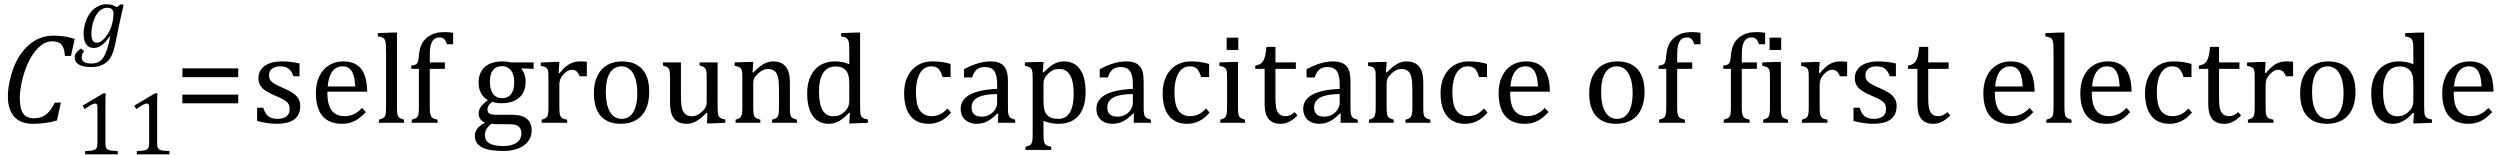
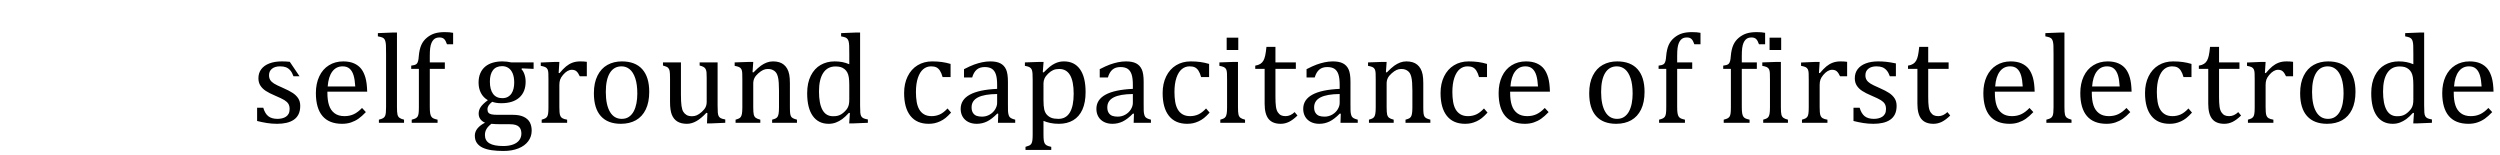
<svg xmlns="http://www.w3.org/2000/svg" stroke-dasharray="none" shape-rendering="auto" font-family="'Dialog'" width="386.813" text-rendering="auto" fill-opacity="1" contentScriptType="text/ecmascript" color-interpolation="auto" color-rendering="auto" preserveAspectRatio="xMidYMid meet" font-size="12" fill="black" stroke="black" image-rendering="auto" stroke-miterlimit="10" zoomAndPan="magnify" version="1.0" stroke-linecap="square" stroke-linejoin="miter" contentStyleType="text/css" font-style="normal" height="24" stroke-width="1" stroke-dashoffset="0" font-weight="normal" stroke-opacity="1" y="-5">
  <defs id="genericDefs" />
  <g>
    <g text-rendering="optimizeLegibility" transform="translate(0,19)" color-rendering="optimizeQuality" color-interpolation="linearRGB" image-rendering="optimizeQuality">
-       <path d="M11.562 -12.984 L10.984 -10.344 L10.047 -10.344 Q9.969 -11.547 9.523 -12.078 Q9.078 -12.609 8.094 -12.609 Q7.266 -12.609 6.547 -12.125 Q5.828 -11.641 5.18 -10.727 Q4.531 -9.812 4.055 -8.586 Q3.578 -7.359 3.32 -6.086 Q3.062 -4.812 3.062 -3.797 Q3.062 -2.203 3.586 -1.453 Q4.109 -0.703 5.219 -0.703 Q5.953 -0.703 6.5 -0.922 Q7.047 -1.141 7.531 -1.664 Q8.016 -2.188 8.484 -3.125 L9.422 -3.125 L8.812 -0.359 Q7.828 -0.078 6.898 0.039 Q5.969 0.156 4.984 0.156 Q3.781 0.156 2.93 -0.344 Q2.078 -0.844 1.648 -1.797 Q1.219 -2.75 1.219 -4.094 Q1.219 -4.797 1.312 -5.453 Q1.438 -6.281 1.688 -7.25 Q2.016 -8.453 2.5 -9.438 Q3.031 -10.484 3.703 -11.281 Q4.344 -12.016 5.078 -12.516 Q5.766 -12.984 6.555 -13.234 Q7.344 -13.484 8.234 -13.484 Q9.125 -13.484 9.883 -13.375 Q10.641 -13.266 11.562 -12.984 Z" stroke="none" />
-     </g>
+       </g>
    <g text-rendering="optimizeLegibility" transform="translate(11.562,23.875)" color-rendering="optimizeQuality" color-interpolation="linearRGB" image-rendering="optimizeQuality">
-       <path d="M4.75 -1.781 Q4.75 -1.391 4.797 -1.188 Q4.844 -0.984 4.953 -0.859 Q5.062 -0.734 5.273 -0.664 Q5.484 -0.594 5.805 -0.555 Q6.125 -0.516 6.656 -0.5 L6.656 0 L1.609 0 L1.609 -0.5 Q2.359 -0.531 2.688 -0.594 Q3.016 -0.656 3.188 -0.766 Q3.359 -0.875 3.438 -1.094 Q3.516 -1.312 3.516 -1.781 L3.516 -7.328 Q3.516 -7.609 3.422 -7.734 Q3.328 -7.859 3.141 -7.859 Q2.922 -7.859 2.516 -7.633 Q2.109 -7.406 1.516 -7 L1.219 -7.531 L4.422 -9.438 L4.797 -9.438 Q4.75 -8.781 4.75 -7.625 L4.75 -1.781 ZM12.75 -1.781 Q12.75 -1.391 12.797 -1.188 Q12.844 -0.984 12.953 -0.859 Q13.062 -0.734 13.273 -0.664 Q13.484 -0.594 13.805 -0.555 Q14.125 -0.516 14.656 -0.5 L14.656 0 L9.609 0 L9.609 -0.5 Q10.359 -0.531 10.688 -0.594 Q11.016 -0.656 11.188 -0.766 Q11.359 -0.875 11.438 -1.094 Q11.516 -1.312 11.516 -1.781 L11.516 -7.328 Q11.516 -7.609 11.422 -7.734 Q11.328 -7.859 11.141 -7.859 Q10.922 -7.859 10.516 -7.633 Q10.109 -7.406 9.516 -7 L9.219 -7.531 L12.422 -9.438 L12.797 -9.438 Q12.75 -8.781 12.75 -7.625 L12.75 -1.781 Z" stroke="none" />
-     </g>
+       </g>
    <g text-rendering="optimizeLegibility" transform="translate(12.328,7.312)" color-rendering="optimizeQuality" color-interpolation="linearRGB" image-rendering="optimizeQuality">
-       <path d="M0.703 0.594 Q0.562 0.75 0.477 0.898 Q0.391 1.047 0.352 1.195 Q0.312 1.344 0.312 1.531 Q0.312 2.047 0.68 2.281 Q1.047 2.516 1.797 2.516 Q2.469 2.516 2.922 2.281 Q3.375 2.047 3.688 1.547 Q4 1.047 4.242 0.32 Q4.484 -0.406 4.719 -1.625 L4.625 -1.641 Q3.969 -0.734 3.398 -0.312 Q2.828 0.109 2.172 0.109 Q1.422 0.109 1.016 -0.453 Q0.609 -1.016 0.609 -2.062 Q0.609 -2.812 0.805 -3.555 Q1 -4.297 1.352 -4.891 Q1.703 -5.484 2.156 -5.875 Q2.609 -6.266 3.109 -6.461 Q3.609 -6.656 4.141 -6.656 Q4.578 -6.656 4.961 -6.555 Q5.344 -6.453 5.734 -6.203 L6.359 -6.656 L6.797 -6.547 L6.078 -3.344 Q6.016 -3 5.922 -2.562 L5.75 -1.672 Q5.422 -0.062 5.234 0.547 Q5 1.266 4.688 1.734 Q4.391 2.156 3.992 2.445 Q3.594 2.734 3.062 2.898 Q2.531 3.062 1.812 3.062 Q-0.766 3.062 -0.766 1.547 Q-0.766 1.172 -0.539 0.859 Q-0.312 0.547 0.203 0.188 L0.703 0.594 ZM2.656 -0.703 Q3.016 -0.703 3.359 -0.945 Q3.703 -1.188 4.094 -1.703 Q4.484 -2.219 4.703 -2.695 Q4.922 -3.172 5.078 -3.875 Q5.234 -4.578 5.234 -5.094 Q5.234 -5.625 5.008 -5.867 Q4.781 -6.109 4.25 -6.109 Q3.969 -6.109 3.711 -6.016 Q3.453 -5.922 3.18 -5.711 Q2.906 -5.5 2.664 -5.148 Q2.422 -4.797 2.227 -4.297 Q2.031 -3.797 1.922 -3.227 Q1.812 -2.656 1.812 -2.125 Q1.812 -1.406 2.016 -1.055 Q2.219 -0.703 2.656 -0.703 Z" stroke="none" />
-     </g>
+       </g>
    <g text-rendering="optimizeLegibility" transform="translate(27,19)" color-rendering="optimizeQuality" color-interpolation="linearRGB" image-rendering="optimizeQuality">
-       <path d="M1.219 -7.062 L1.219 -8.422 L9.859 -8.422 L9.859 -7.062 L1.219 -7.062 ZM1.219 -3.016 L1.219 -4.359 L9.859 -4.359 L9.859 -3.016 L1.219 -3.016 Z" stroke="none" />
-     </g>
+       </g>
    <g text-rendering="optimizeLegibility" transform="translate(38.859,19)" color-rendering="optimizeQuality" color-interpolation="linearRGB" image-rendering="optimizeQuality">
-       <path d="M7.484 -7.203 L6.547 -7.203 Q6.344 -7.781 6.047 -8.117 Q5.75 -8.453 5.383 -8.594 Q5.016 -8.734 4.469 -8.734 Q3.688 -8.734 3.227 -8.367 Q2.766 -8 2.766 -7.359 Q2.766 -6.922 2.953 -6.625 Q3.141 -6.328 3.531 -6.078 Q3.922 -5.828 4.906 -5.406 Q5.906 -4.969 6.445 -4.609 Q6.984 -4.25 7.289 -3.773 Q7.594 -3.297 7.594 -2.625 Q7.594 -1.859 7.336 -1.328 Q7.078 -0.797 6.594 -0.469 Q6.109 -0.141 5.453 0.008 Q4.797 0.156 4.016 0.156 Q3.188 0.156 2.422 0.031 Q1.656 -0.094 0.922 -0.281 L0.922 -2.328 L1.875 -2.328 Q2.141 -1.422 2.656 -1.016 Q3.172 -0.609 4.078 -0.609 Q4.438 -0.609 4.773 -0.688 Q5.109 -0.766 5.375 -0.938 Q5.641 -1.109 5.797 -1.398 Q5.953 -1.688 5.953 -2.125 Q5.953 -2.625 5.758 -2.938 Q5.562 -3.25 5.148 -3.508 Q4.734 -3.766 3.703 -4.203 Q2.812 -4.578 2.273 -4.93 Q1.734 -5.281 1.43 -5.758 Q1.125 -6.234 1.125 -6.891 Q1.125 -7.703 1.562 -8.289 Q2 -8.875 2.82 -9.188 Q3.641 -9.5 4.734 -9.5 Q5.375 -9.5 5.977 -9.438 Q6.578 -9.375 7.484 -9.188 L7.484 -7.203 ZM17.75 -1.656 Q17.125 -1 16.602 -0.633 Q16.078 -0.266 15.453 -0.055 Q14.828 0.156 14.078 0.156 Q12.062 0.156 11.039 -1.047 Q10.016 -2.25 10.016 -4.609 Q10.016 -6.062 10.539 -7.18 Q11.062 -8.297 12.031 -8.898 Q13 -9.5 14.25 -9.5 Q15.234 -9.5 15.93 -9.188 Q16.625 -8.875 17.039 -8.336 Q17.453 -7.797 17.688 -6.969 Q17.922 -6.141 17.953 -4.812 L11.797 -4.812 L11.797 -4.641 Q11.797 -3.484 12.055 -2.703 Q12.312 -1.922 12.906 -1.477 Q13.5 -1.031 14.438 -1.031 Q15.234 -1.031 15.875 -1.328 Q16.516 -1.625 17.156 -2.297 L17.75 -1.656 ZM16.109 -5.625 Q16.047 -6.688 15.844 -7.352 Q15.641 -8.016 15.234 -8.375 Q14.828 -8.734 14.156 -8.734 Q13.156 -8.734 12.555 -7.93 Q11.953 -7.125 11.844 -5.625 L16.109 -5.625 ZM22.562 -2.438 Q22.562 -1.609 22.641 -1.281 Q22.719 -0.953 22.938 -0.781 Q23.156 -0.609 23.656 -0.484 L23.656 0 L19.766 0 L19.766 -0.484 Q20.266 -0.609 20.453 -0.742 Q20.641 -0.875 20.727 -1.07 Q20.812 -1.266 20.844 -1.594 Q20.875 -1.922 20.875 -2.438 L20.875 -10.609 Q20.875 -11.547 20.859 -11.922 Q20.844 -12.297 20.781 -12.555 Q20.719 -12.812 20.609 -12.961 Q20.5 -13.109 20.305 -13.195 Q20.109 -13.281 19.609 -13.375 L19.609 -13.875 L21.969 -13.969 L22.562 -13.969 L22.562 -2.438 ZM29.969 -8.344 L27.641 -8.344 L27.641 -2.438 Q27.641 -1.781 27.703 -1.453 Q27.766 -1.125 27.883 -0.953 Q28 -0.781 28.203 -0.68 Q28.406 -0.578 28.844 -0.484 L28.844 0 L24.844 0 L24.844 -0.484 Q25.281 -0.594 25.469 -0.703 Q25.656 -0.812 25.758 -0.977 Q25.859 -1.141 25.906 -1.453 Q25.953 -1.766 25.953 -2.438 L25.953 -8.344 L24.766 -8.344 L24.766 -8.844 Q25.141 -8.906 25.266 -8.938 Q25.391 -8.969 25.5 -9.039 Q25.609 -9.109 25.695 -9.234 Q25.781 -9.359 25.844 -9.609 Q25.906 -9.859 25.938 -10.312 Q26.031 -11.375 26.328 -12.039 Q26.625 -12.703 27.195 -13.172 Q27.766 -13.641 28.414 -13.836 Q29.062 -14.031 29.953 -14.031 Q30.719 -14.031 31.25 -13.922 L31.25 -12.156 L30.297 -12.156 Q30.109 -12.719 29.859 -12.961 Q29.609 -13.203 29.156 -13.203 Q28.828 -13.203 28.609 -13.117 Q28.391 -13.031 28.211 -12.844 Q28.031 -12.656 27.898 -12.344 Q27.766 -12.031 27.703 -11.57 Q27.641 -11.109 27.641 -10.359 L27.641 -9.344 L29.969 -9.344 L29.969 -8.344 ZM43.703 -8.344 L41.906 -8.422 L41.812 -8.312 Q42.109 -8.016 42.289 -7.492 Q42.469 -6.969 42.469 -6.359 Q42.469 -4.766 41.484 -3.898 Q40.5 -3.031 38.703 -3.031 Q37.891 -3.031 37.297 -3.25 Q36.562 -2.672 36.562 -2.125 Q36.562 -1.766 36.703 -1.578 Q36.844 -1.391 37.172 -1.312 Q37.5 -1.234 38.156 -1.234 L40.5 -1.234 Q41.547 -1.234 42.195 -0.914 Q42.844 -0.594 43.125 -0.055 Q43.406 0.484 43.406 1.219 Q43.406 2.125 42.875 2.844 Q42.344 3.562 41.352 3.961 Q40.359 4.359 39.031 4.359 Q38.047 4.359 37.227 4.242 Q36.406 4.125 35.828 3.852 Q35.25 3.578 34.93 3.125 Q34.609 2.672 34.609 1.984 Q34.609 1.375 35.023 0.867 Q35.438 0.359 36.188 -0.016 Q35.734 -0.203 35.469 -0.562 Q35.203 -0.922 35.203 -1.422 Q35.203 -1.969 35.516 -2.438 Q35.828 -2.906 36.625 -3.5 Q35.922 -3.906 35.555 -4.609 Q35.188 -5.312 35.188 -6.219 Q35.188 -7.047 35.461 -7.672 Q35.734 -8.297 36.227 -8.703 Q36.719 -9.109 37.398 -9.305 Q38.078 -9.5 38.859 -9.5 Q39.562 -9.5 40.25 -9.344 L43.703 -9.344 L43.703 -8.344 ZM36.938 -6.375 Q36.938 -5.141 37.43 -4.477 Q37.922 -3.812 38.859 -3.812 Q39.359 -3.812 39.711 -4.008 Q40.062 -4.203 40.281 -4.531 Q40.5 -4.859 40.602 -5.297 Q40.703 -5.734 40.703 -6.219 Q40.703 -7.078 40.461 -7.648 Q40.219 -8.219 39.797 -8.492 Q39.375 -8.766 38.828 -8.766 Q37.906 -8.766 37.422 -8.148 Q36.938 -7.531 36.938 -6.375 ZM37.172 0.156 Q36.672 0.531 36.422 0.945 Q36.172 1.359 36.172 1.891 Q36.172 2.766 36.875 3.18 Q37.578 3.594 39.016 3.594 Q39.891 3.594 40.523 3.359 Q41.156 3.125 41.484 2.688 Q41.812 2.25 41.812 1.656 Q41.812 1.391 41.742 1.133 Q41.672 0.875 41.484 0.664 Q41.297 0.453 40.945 0.336 Q40.594 0.219 40.031 0.219 L38.578 0.219 Q37.781 0.219 37.172 0.156 ZM47.578 -7.719 L47.719 -7.688 Q48.266 -8.344 48.719 -8.719 Q49.172 -9.094 49.703 -9.297 Q50.234 -9.5 50.922 -9.5 Q51.484 -9.5 51.938 -9.438 L51.938 -7.203 L50.844 -7.203 Q50.609 -7.719 50.344 -7.961 Q50.078 -8.203 49.609 -8.203 Q49.266 -8.203 48.922 -8 Q48.578 -7.797 48.25 -7.406 Q47.922 -7.016 47.805 -6.672 Q47.688 -6.328 47.688 -5.859 L47.688 -2.438 Q47.688 -1.547 47.789 -1.211 Q47.891 -0.875 48.141 -0.719 Q48.391 -0.562 48.891 -0.484 L48.891 0 L44.953 0 L44.953 -0.484 Q45.328 -0.594 45.492 -0.68 Q45.656 -0.766 45.773 -0.922 Q45.891 -1.078 45.945 -1.406 Q46 -1.734 46 -2.406 L46 -6.672 Q46 -7.297 45.984 -7.68 Q45.969 -8.062 45.852 -8.289 Q45.734 -8.516 45.492 -8.625 Q45.25 -8.734 44.812 -8.812 L44.812 -9.328 L47.094 -9.422 L47.688 -9.422 L47.578 -7.719 ZM57.203 0.156 Q55.172 0.156 54.102 -1.039 Q53.031 -2.234 53.031 -4.578 Q53.031 -6.188 53.594 -7.305 Q54.156 -8.422 55.133 -8.961 Q56.109 -9.5 57.359 -9.5 Q59.438 -9.5 60.516 -8.289 Q61.594 -7.078 61.594 -4.797 Q61.594 -3.172 61.055 -2.062 Q60.516 -0.953 59.531 -0.398 Q58.547 0.156 57.203 0.156 ZM54.875 -4.781 Q54.875 -2.781 55.516 -1.695 Q56.156 -0.609 57.344 -0.609 Q58 -0.609 58.461 -0.93 Q58.922 -1.25 59.203 -1.789 Q59.484 -2.328 59.617 -3.031 Q59.75 -3.734 59.75 -4.516 Q59.75 -5.953 59.43 -6.898 Q59.109 -7.844 58.562 -8.289 Q58.016 -8.734 57.312 -8.734 Q56.125 -8.734 55.5 -7.711 Q54.875 -6.688 54.875 -4.781 ZM63.719 -9.344 L66.5 -9.344 L66.5 -4.359 Q66.5 -3.219 66.586 -2.625 Q66.672 -2.031 66.852 -1.727 Q67.031 -1.422 67.352 -1.219 Q67.672 -1.016 68.234 -1.016 Q68.609 -1.016 68.953 -1.164 Q69.297 -1.312 69.711 -1.68 Q70.125 -2.047 70.305 -2.406 Q70.484 -2.766 70.484 -3.25 L70.484 -6.906 Q70.484 -7.469 70.461 -7.75 Q70.438 -8.031 70.367 -8.203 Q70.297 -8.375 70.203 -8.477 Q70.109 -8.578 69.938 -8.672 Q69.766 -8.766 69.391 -8.859 L69.391 -9.344 L72.172 -9.344 L72.172 -2.672 Q72.172 -1.922 72.203 -1.586 Q72.234 -1.25 72.328 -1.055 Q72.422 -0.859 72.625 -0.734 Q72.828 -0.609 73.359 -0.516 L73.359 0 L71.125 0.094 L70.531 0.094 L70.594 -1.5 L70.438 -1.547 Q69.625 -0.672 68.891 -0.258 Q68.156 0.156 67.422 0.156 Q66.531 0.156 65.953 -0.195 Q65.375 -0.547 65.094 -1.242 Q64.812 -1.938 64.812 -3.219 L64.812 -6.906 Q64.812 -7.719 64.75 -8.031 Q64.688 -8.344 64.5 -8.523 Q64.312 -8.703 63.719 -8.859 L63.719 -9.344 ZM84.453 0 L80.609 0 L80.609 -0.484 Q81 -0.594 81.164 -0.68 Q81.328 -0.766 81.438 -0.922 Q81.547 -1.078 81.609 -1.406 Q81.672 -1.734 81.672 -2.406 L81.672 -4.969 Q81.672 -5.641 81.633 -6.203 Q81.594 -6.766 81.5 -7.117 Q81.406 -7.469 81.281 -7.672 Q81.156 -7.875 80.969 -8.016 Q80.781 -8.156 80.547 -8.242 Q80.312 -8.328 79.938 -8.328 Q79.562 -8.328 79.219 -8.172 Q78.875 -8.016 78.461 -7.648 Q78.047 -7.281 77.867 -6.914 Q77.688 -6.547 77.688 -6.078 L77.688 -2.438 Q77.688 -1.609 77.766 -1.281 Q77.844 -0.953 78.062 -0.781 Q78.281 -0.609 78.781 -0.484 L78.781 0 L74.953 0 L74.953 -0.484 Q75.328 -0.594 75.492 -0.68 Q75.656 -0.766 75.766 -0.922 Q75.875 -1.078 75.938 -1.406 Q76 -1.734 76 -2.406 L76 -6.672 Q76 -7.297 75.984 -7.68 Q75.969 -8.062 75.852 -8.289 Q75.734 -8.516 75.492 -8.625 Q75.25 -8.734 74.812 -8.812 L74.812 -9.344 L77.094 -9.422 L77.688 -9.422 L77.578 -7.828 L77.719 -7.797 Q78.438 -8.531 78.883 -8.844 Q79.328 -9.156 79.781 -9.328 Q80.234 -9.5 80.75 -9.5 Q81.281 -9.5 81.695 -9.375 Q82.109 -9.25 82.422 -8.992 Q82.734 -8.734 82.945 -8.359 Q83.156 -7.984 83.258 -7.461 Q83.359 -6.938 83.359 -6.125 L83.359 -2.438 Q83.359 -1.766 83.398 -1.461 Q83.438 -1.156 83.531 -0.992 Q83.625 -0.828 83.812 -0.719 Q84 -0.609 84.453 -0.484 L84.453 0 ZM92.547 -10.609 Q92.547 -11.547 92.531 -11.922 Q92.516 -12.297 92.453 -12.555 Q92.391 -12.812 92.273 -12.961 Q92.156 -13.109 91.969 -13.195 Q91.781 -13.281 91.281 -13.375 L91.281 -13.875 L93.641 -13.969 L94.219 -13.969 L94.219 -2.672 Q94.219 -1.906 94.25 -1.578 Q94.281 -1.25 94.375 -1.055 Q94.469 -0.859 94.68 -0.734 Q94.891 -0.609 95.422 -0.516 L95.422 0 L93.109 0.094 L92.531 0.094 L92.641 -1.5 L92.5 -1.547 Q91.891 -0.891 91.438 -0.562 Q90.984 -0.234 90.469 -0.039 Q89.953 0.156 89.359 0.156 Q87.766 0.156 86.898 -1.062 Q86.031 -2.281 86.031 -4.578 Q86.031 -6.172 86.594 -7.289 Q87.156 -8.406 88.117 -8.953 Q89.078 -9.5 90.281 -9.5 Q90.922 -9.5 91.453 -9.398 Q91.984 -9.297 92.547 -9.062 L92.547 -10.609 ZM92.547 -5.797 Q92.547 -6.547 92.477 -7.008 Q92.406 -7.469 92.242 -7.781 Q92.078 -8.094 91.805 -8.312 Q91.531 -8.531 91.203 -8.625 Q90.875 -8.719 90.422 -8.719 Q89.172 -8.719 88.516 -7.719 Q87.859 -6.719 87.859 -4.844 Q87.859 -2.969 88.398 -1.992 Q88.938 -1.016 90.031 -1.016 Q90.453 -1.016 90.742 -1.086 Q91.031 -1.156 91.305 -1.32 Q91.578 -1.484 91.859 -1.766 Q92.141 -2.047 92.273 -2.281 Q92.406 -2.516 92.477 -2.82 Q92.547 -3.125 92.547 -3.609 L92.547 -5.797 ZM108.219 -9.109 L108.219 -7.078 L106.984 -7.078 Q106.812 -7.703 106.57 -8.07 Q106.328 -8.438 106.008 -8.586 Q105.688 -8.734 105.203 -8.734 Q104.516 -8.734 103.992 -8.297 Q103.469 -7.859 103.164 -6.961 Q102.859 -6.062 102.859 -4.75 Q102.859 -3.922 102.977 -3.234 Q103.094 -2.547 103.375 -2.062 Q103.656 -1.578 104.125 -1.305 Q104.594 -1.031 105.281 -1.031 Q105.953 -1.031 106.539 -1.289 Q107.125 -1.547 107.75 -2.219 L108.297 -1.578 Q107.797 -1.031 107.422 -0.734 Q107.047 -0.438 106.609 -0.234 Q106.172 -0.031 105.75 0.062 Q105.328 0.156 104.828 0.156 Q102.984 0.156 102.008 -1.07 Q101.031 -2.297 101.031 -4.609 Q101.031 -6.062 101.578 -7.18 Q102.125 -8.297 103.109 -8.898 Q104.094 -9.5 105.375 -9.5 Q106.188 -9.5 106.867 -9.406 Q107.547 -9.312 108.219 -9.109 ZM115.594 -1.391 L115.453 -1.438 Q114.594 -0.562 113.852 -0.203 Q113.109 0.156 112.266 0.156 Q111.516 0.156 110.953 -0.133 Q110.391 -0.422 110.086 -0.945 Q109.781 -1.469 109.781 -2.156 Q109.781 -3.578 111.195 -4.352 Q112.609 -5.125 115.422 -5.25 L115.422 -5.891 Q115.422 -6.906 115.227 -7.492 Q115.031 -8.078 114.617 -8.352 Q114.203 -8.625 113.5 -8.625 Q112.734 -8.625 112.266 -8.227 Q111.797 -7.828 111.562 -7.016 L110.297 -7.016 L110.297 -8.297 Q111.234 -8.781 111.859 -9.008 Q112.484 -9.234 113.109 -9.367 Q113.734 -9.5 114.375 -9.5 Q115.344 -9.5 115.93 -9.195 Q116.516 -8.891 116.805 -8.258 Q117.094 -7.625 117.094 -6.344 L117.094 -2.938 Q117.094 -2.219 117.102 -1.922 Q117.109 -1.625 117.164 -1.367 Q117.219 -1.109 117.312 -0.961 Q117.406 -0.812 117.602 -0.703 Q117.797 -0.594 118.219 -0.484 L118.219 0 L115.547 0 L115.594 -1.391 ZM115.422 -4.453 Q113.438 -4.438 112.453 -3.93 Q111.469 -3.422 111.469 -2.391 Q111.469 -1.844 111.695 -1.516 Q111.922 -1.188 112.266 -1.07 Q112.609 -0.953 113.078 -0.953 Q113.734 -0.953 114.281 -1.273 Q114.828 -1.594 115.125 -2.094 Q115.422 -2.594 115.422 -3.078 L115.422 -4.453 ZM122.594 -0.297 L122.594 1.766 Q122.594 2.406 122.641 2.719 Q122.688 3.031 122.797 3.211 Q122.906 3.391 123.117 3.508 Q123.328 3.625 123.797 3.719 L123.797 4.203 L119.812 4.203 L119.812 3.719 Q120.156 3.625 120.383 3.523 Q120.609 3.422 120.727 3.219 Q120.844 3.016 120.883 2.672 Q120.922 2.328 120.922 1.766 L120.922 -6.609 Q120.922 -7.312 120.898 -7.609 Q120.875 -7.906 120.82 -8.102 Q120.766 -8.297 120.648 -8.43 Q120.531 -8.562 120.344 -8.648 Q120.156 -8.734 119.719 -8.812 L119.719 -9.344 L122.016 -9.422 L122.609 -9.422 L122.484 -7.828 L122.625 -7.797 Q123.234 -8.406 123.586 -8.688 Q123.938 -8.969 124.312 -9.156 Q124.688 -9.344 125.031 -9.422 Q125.375 -9.5 125.766 -9.5 Q127.375 -9.5 128.242 -8.289 Q129.109 -7.078 129.109 -4.75 Q129.109 -3.141 128.617 -2.047 Q128.125 -0.953 127.195 -0.398 Q126.266 0.156 124.984 0.156 Q124.25 0.156 123.664 0.031 Q123.078 -0.094 122.594 -0.297 ZM122.594 -3.516 Q122.594 -2.578 122.711 -2.07 Q122.828 -1.562 123.125 -1.242 Q123.422 -0.922 123.828 -0.766 Q124.234 -0.609 124.906 -0.609 Q126.078 -0.609 126.672 -1.594 Q127.266 -2.578 127.266 -4.5 Q127.266 -8.328 125.031 -8.328 Q124.484 -8.328 124.094 -8.156 Q123.703 -7.984 123.312 -7.602 Q122.922 -7.219 122.758 -6.859 Q122.594 -6.5 122.594 -6.094 L122.594 -3.516 ZM136.594 -1.391 L136.453 -1.438 Q135.594 -0.562 134.852 -0.203 Q134.109 0.156 133.266 0.156 Q132.516 0.156 131.953 -0.133 Q131.391 -0.422 131.086 -0.945 Q130.781 -1.469 130.781 -2.156 Q130.781 -3.578 132.195 -4.352 Q133.609 -5.125 136.422 -5.25 L136.422 -5.891 Q136.422 -6.906 136.227 -7.492 Q136.031 -8.078 135.617 -8.352 Q135.203 -8.625 134.5 -8.625 Q133.734 -8.625 133.266 -8.227 Q132.797 -7.828 132.562 -7.016 L131.297 -7.016 L131.297 -8.297 Q132.234 -8.781 132.859 -9.008 Q133.484 -9.234 134.109 -9.367 Q134.734 -9.5 135.375 -9.5 Q136.344 -9.5 136.93 -9.195 Q137.516 -8.891 137.805 -8.258 Q138.094 -7.625 138.094 -6.344 L138.094 -2.938 Q138.094 -2.219 138.102 -1.922 Q138.109 -1.625 138.164 -1.367 Q138.219 -1.109 138.312 -0.961 Q138.406 -0.812 138.602 -0.703 Q138.797 -0.594 139.219 -0.484 L139.219 0 L136.547 0 L136.594 -1.391 ZM136.422 -4.453 Q134.438 -4.438 133.453 -3.93 Q132.469 -3.422 132.469 -2.391 Q132.469 -1.844 132.695 -1.516 Q132.922 -1.188 133.266 -1.07 Q133.609 -0.953 134.078 -0.953 Q134.734 -0.953 135.281 -1.273 Q135.828 -1.594 136.125 -2.094 Q136.422 -2.594 136.422 -3.078 L136.422 -4.453 ZM148.219 -9.109 L148.219 -7.078 L146.984 -7.078 Q146.812 -7.703 146.57 -8.07 Q146.328 -8.438 146.008 -8.586 Q145.688 -8.734 145.203 -8.734 Q144.516 -8.734 143.992 -8.297 Q143.469 -7.859 143.164 -6.961 Q142.859 -6.062 142.859 -4.75 Q142.859 -3.922 142.977 -3.234 Q143.094 -2.547 143.375 -2.062 Q143.656 -1.578 144.125 -1.305 Q144.594 -1.031 145.281 -1.031 Q145.953 -1.031 146.539 -1.289 Q147.125 -1.547 147.75 -2.219 L148.297 -1.578 Q147.797 -1.031 147.422 -0.734 Q147.047 -0.438 146.609 -0.234 Q146.172 -0.031 145.75 0.062 Q145.328 0.156 144.828 0.156 Q142.984 0.156 142.008 -1.07 Q141.031 -2.297 141.031 -4.609 Q141.031 -6.062 141.578 -7.18 Q142.125 -8.297 143.109 -8.898 Q144.094 -9.5 145.375 -9.5 Q146.188 -9.5 146.867 -9.406 Q147.547 -9.312 148.219 -9.109 ZM152.734 -13.172 L152.734 -11.266 L150.938 -11.266 L150.938 -13.172 L152.734 -13.172 ZM149.953 -0.484 Q150.328 -0.594 150.492 -0.68 Q150.656 -0.766 150.766 -0.922 Q150.875 -1.078 150.938 -1.406 Q151 -1.734 151 -2.406 L151 -6.672 Q151 -7.297 150.984 -7.68 Q150.969 -8.062 150.852 -8.289 Q150.734 -8.516 150.492 -8.625 Q150.25 -8.734 149.812 -8.812 L149.812 -9.344 L152.094 -9.422 L152.688 -9.422 L152.688 -2.438 Q152.688 -1.609 152.766 -1.281 Q152.844 -0.953 153.062 -0.781 Q153.281 -0.609 153.781 -0.484 L153.781 0 L149.953 0 L149.953 -0.484 ZM155.359 -8.844 Q155.844 -8.922 156.148 -9.117 Q156.453 -9.312 156.625 -9.625 Q156.797 -9.938 156.898 -10.398 Q157 -10.859 157.094 -11.75 L158.484 -11.75 L158.484 -9.344 L161.641 -9.344 L161.641 -8.344 L158.484 -8.344 L158.484 -4 Q158.484 -3.062 158.562 -2.5 Q158.641 -1.938 158.859 -1.617 Q159.078 -1.297 159.352 -1.164 Q159.625 -1.031 160.047 -1.031 Q160.438 -1.031 160.781 -1.188 Q161.125 -1.344 161.453 -1.656 L161.891 -1.125 Q161.203 -0.453 160.586 -0.148 Q159.969 0.156 159.297 0.156 Q158.031 0.156 157.422 -0.594 Q156.812 -1.344 156.812 -2.938 L156.812 -8.344 L155.359 -8.344 L155.359 -8.844 ZM168.594 -1.391 L168.453 -1.438 Q167.594 -0.562 166.852 -0.203 Q166.109 0.156 165.266 0.156 Q164.516 0.156 163.953 -0.133 Q163.391 -0.422 163.086 -0.945 Q162.781 -1.469 162.781 -2.156 Q162.781 -3.578 164.195 -4.352 Q165.609 -5.125 168.422 -5.25 L168.422 -5.891 Q168.422 -6.906 168.227 -7.492 Q168.031 -8.078 167.617 -8.352 Q167.203 -8.625 166.5 -8.625 Q165.734 -8.625 165.266 -8.227 Q164.797 -7.828 164.562 -7.016 L163.297 -7.016 L163.297 -8.297 Q164.234 -8.781 164.859 -9.008 Q165.484 -9.234 166.109 -9.367 Q166.734 -9.5 167.375 -9.5 Q168.344 -9.5 168.93 -9.195 Q169.516 -8.891 169.805 -8.258 Q170.094 -7.625 170.094 -6.344 L170.094 -2.938 Q170.094 -2.219 170.102 -1.922 Q170.109 -1.625 170.164 -1.367 Q170.219 -1.109 170.312 -0.961 Q170.406 -0.812 170.602 -0.703 Q170.797 -0.594 171.219 -0.484 L171.219 0 L168.547 0 L168.594 -1.391 ZM168.422 -4.453 Q166.438 -4.438 165.453 -3.93 Q164.469 -3.422 164.469 -2.391 Q164.469 -1.844 164.695 -1.516 Q164.922 -1.188 165.266 -1.07 Q165.609 -0.953 166.078 -0.953 Q166.734 -0.953 167.281 -1.273 Q167.828 -1.594 168.125 -2.094 Q168.422 -2.594 168.422 -3.078 L168.422 -4.453 ZM182.453 0 L178.609 0 L178.609 -0.484 Q179 -0.594 179.164 -0.68 Q179.328 -0.766 179.438 -0.922 Q179.547 -1.078 179.609 -1.406 Q179.672 -1.734 179.672 -2.406 L179.672 -4.969 Q179.672 -5.641 179.633 -6.203 Q179.594 -6.766 179.5 -7.117 Q179.406 -7.469 179.281 -7.672 Q179.156 -7.875 178.969 -8.016 Q178.781 -8.156 178.547 -8.242 Q178.312 -8.328 177.938 -8.328 Q177.562 -8.328 177.219 -8.172 Q176.875 -8.016 176.461 -7.648 Q176.047 -7.281 175.867 -6.914 Q175.688 -6.547 175.688 -6.078 L175.688 -2.438 Q175.688 -1.609 175.766 -1.281 Q175.844 -0.953 176.062 -0.781 Q176.281 -0.609 176.781 -0.484 L176.781 0 L172.953 0 L172.953 -0.484 Q173.328 -0.594 173.492 -0.68 Q173.656 -0.766 173.766 -0.922 Q173.875 -1.078 173.938 -1.406 Q174 -1.734 174 -2.406 L174 -6.672 Q174 -7.297 173.984 -7.68 Q173.969 -8.062 173.852 -8.289 Q173.734 -8.516 173.492 -8.625 Q173.25 -8.734 172.812 -8.812 L172.812 -9.344 L175.094 -9.422 L175.688 -9.422 L175.578 -7.828 L175.719 -7.797 Q176.438 -8.531 176.883 -8.844 Q177.328 -9.156 177.781 -9.328 Q178.234 -9.5 178.75 -9.5 Q179.281 -9.5 179.695 -9.375 Q180.109 -9.25 180.422 -8.992 Q180.734 -8.734 180.945 -8.359 Q181.156 -7.984 181.258 -7.461 Q181.359 -6.938 181.359 -6.125 L181.359 -2.438 Q181.359 -1.766 181.398 -1.461 Q181.438 -1.156 181.531 -0.992 Q181.625 -0.828 181.812 -0.719 Q182 -0.609 182.453 -0.484 L182.453 0 ZM191.219 -9.109 L191.219 -7.078 L189.984 -7.078 Q189.812 -7.703 189.57 -8.07 Q189.328 -8.438 189.008 -8.586 Q188.688 -8.734 188.203 -8.734 Q187.516 -8.734 186.992 -8.297 Q186.469 -7.859 186.164 -6.961 Q185.859 -6.062 185.859 -4.75 Q185.859 -3.922 185.977 -3.234 Q186.094 -2.547 186.375 -2.062 Q186.656 -1.578 187.125 -1.305 Q187.594 -1.031 188.281 -1.031 Q188.953 -1.031 189.539 -1.289 Q190.125 -1.547 190.75 -2.219 L191.297 -1.578 Q190.797 -1.031 190.422 -0.734 Q190.047 -0.438 189.609 -0.234 Q189.172 -0.031 188.75 0.062 Q188.328 0.156 187.828 0.156 Q185.984 0.156 185.008 -1.07 Q184.031 -2.297 184.031 -4.609 Q184.031 -6.062 184.578 -7.18 Q185.125 -8.297 186.109 -8.898 Q187.094 -9.5 188.375 -9.5 Q189.188 -9.5 189.867 -9.406 Q190.547 -9.312 191.219 -9.109 ZM200.75 -1.656 Q200.125 -1 199.602 -0.633 Q199.078 -0.266 198.453 -0.055 Q197.828 0.156 197.078 0.156 Q195.062 0.156 194.039 -1.047 Q193.016 -2.25 193.016 -4.609 Q193.016 -6.062 193.539 -7.18 Q194.062 -8.297 195.031 -8.898 Q196 -9.5 197.25 -9.5 Q198.234 -9.5 198.93 -9.188 Q199.625 -8.875 200.039 -8.336 Q200.453 -7.797 200.688 -6.969 Q200.922 -6.141 200.953 -4.812 L194.797 -4.812 L194.797 -4.641 Q194.797 -3.484 195.055 -2.703 Q195.312 -1.922 195.906 -1.477 Q196.5 -1.031 197.438 -1.031 Q198.234 -1.031 198.875 -1.328 Q199.516 -1.625 200.156 -2.297 L200.75 -1.656 ZM199.109 -5.625 Q199.047 -6.688 198.844 -7.352 Q198.641 -8.016 198.234 -8.375 Q197.828 -8.734 197.156 -8.734 Q196.156 -8.734 195.555 -7.93 Q194.953 -7.125 194.844 -5.625 L199.109 -5.625 ZM211.203 0.156 Q209.172 0.156 208.102 -1.039 Q207.031 -2.234 207.031 -4.578 Q207.031 -6.188 207.594 -7.305 Q208.156 -8.422 209.133 -8.961 Q210.109 -9.5 211.359 -9.5 Q213.438 -9.5 214.516 -8.289 Q215.594 -7.078 215.594 -4.797 Q215.594 -3.172 215.055 -2.062 Q214.516 -0.953 213.531 -0.398 Q212.547 0.156 211.203 0.156 ZM208.875 -4.781 Q208.875 -2.781 209.516 -1.695 Q210.156 -0.609 211.344 -0.609 Q212 -0.609 212.461 -0.93 Q212.922 -1.25 213.203 -1.789 Q213.484 -2.328 213.617 -3.031 Q213.75 -3.734 213.75 -4.516 Q213.75 -5.953 213.43 -6.898 Q213.109 -7.844 212.562 -8.289 Q212.016 -8.734 211.312 -8.734 Q210.125 -8.734 209.5 -7.711 Q208.875 -6.688 208.875 -4.781 ZM222.969 -8.344 L220.641 -8.344 L220.641 -2.438 Q220.641 -1.781 220.703 -1.453 Q220.766 -1.125 220.883 -0.953 Q221 -0.781 221.203 -0.68 Q221.406 -0.578 221.844 -0.484 L221.844 0 L217.844 0 L217.844 -0.484 Q218.281 -0.594 218.469 -0.703 Q218.656 -0.812 218.758 -0.977 Q218.859 -1.141 218.906 -1.453 Q218.953 -1.766 218.953 -2.438 L218.953 -8.344 L217.766 -8.344 L217.766 -8.844 Q218.141 -8.906 218.266 -8.938 Q218.391 -8.969 218.5 -9.039 Q218.609 -9.109 218.695 -9.234 Q218.781 -9.359 218.844 -9.609 Q218.906 -9.859 218.938 -10.312 Q219.031 -11.375 219.328 -12.039 Q219.625 -12.703 220.195 -13.172 Q220.766 -13.641 221.414 -13.836 Q222.062 -14.031 222.953 -14.031 Q223.719 -14.031 224.25 -13.922 L224.25 -12.156 L223.297 -12.156 Q223.109 -12.719 222.859 -12.961 Q222.609 -13.203 222.156 -13.203 Q221.828 -13.203 221.609 -13.117 Q221.391 -13.031 221.211 -12.844 Q221.031 -12.656 220.898 -12.344 Q220.766 -12.031 220.703 -11.57 Q220.641 -11.109 220.641 -10.359 L220.641 -9.344 L222.969 -9.344 L222.969 -8.344 ZM232.969 -8.344 L230.641 -8.344 L230.641 -2.438 Q230.641 -1.781 230.703 -1.453 Q230.766 -1.125 230.883 -0.953 Q231 -0.781 231.203 -0.68 Q231.406 -0.578 231.844 -0.484 L231.844 0 L227.844 0 L227.844 -0.484 Q228.281 -0.594 228.469 -0.703 Q228.656 -0.812 228.758 -0.977 Q228.859 -1.141 228.906 -1.453 Q228.953 -1.766 228.953 -2.438 L228.953 -8.344 L227.766 -8.344 L227.766 -8.844 Q228.141 -8.906 228.266 -8.938 Q228.391 -8.969 228.5 -9.039 Q228.609 -9.109 228.695 -9.234 Q228.781 -9.359 228.844 -9.609 Q228.906 -9.859 228.938 -10.312 Q229.031 -11.375 229.328 -12.039 Q229.625 -12.703 230.195 -13.172 Q230.766 -13.641 231.414 -13.836 Q232.062 -14.031 232.953 -14.031 Q233.719 -14.031 234.25 -13.922 L234.25 -12.156 L233.297 -12.156 Q233.109 -12.719 232.859 -12.961 Q232.609 -13.203 232.156 -13.203 Q231.828 -13.203 231.609 -13.117 Q231.391 -13.031 231.211 -12.844 Q231.031 -12.656 230.898 -12.344 Q230.766 -12.031 230.703 -11.57 Q230.641 -11.109 230.641 -10.359 L230.641 -9.344 L232.969 -9.344 L232.969 -8.344 ZM236.734 -13.172 L236.734 -11.266 L234.938 -11.266 L234.938 -13.172 L236.734 -13.172 ZM233.953 -0.484 Q234.328 -0.594 234.492 -0.68 Q234.656 -0.766 234.766 -0.922 Q234.875 -1.078 234.938 -1.406 Q235 -1.734 235 -2.406 L235 -6.672 Q235 -7.297 234.984 -7.68 Q234.969 -8.062 234.852 -8.289 Q234.734 -8.516 234.492 -8.625 Q234.25 -8.734 233.812 -8.812 L233.812 -9.344 L236.094 -9.422 L236.688 -9.422 L236.688 -2.438 Q236.688 -1.609 236.766 -1.281 Q236.844 -0.953 237.062 -0.781 Q237.281 -0.609 237.781 -0.484 L237.781 0 L233.953 0 L233.953 -0.484 ZM242.578 -7.719 L242.719 -7.688 Q243.266 -8.344 243.719 -8.719 Q244.172 -9.094 244.703 -9.297 Q245.234 -9.5 245.922 -9.5 Q246.484 -9.5 246.938 -9.438 L246.938 -7.203 L245.844 -7.203 Q245.609 -7.719 245.344 -7.961 Q245.078 -8.203 244.609 -8.203 Q244.266 -8.203 243.922 -8 Q243.578 -7.797 243.25 -7.406 Q242.922 -7.016 242.805 -6.672 Q242.688 -6.328 242.688 -5.859 L242.688 -2.438 Q242.688 -1.547 242.789 -1.211 Q242.891 -0.875 243.141 -0.719 Q243.391 -0.562 243.891 -0.484 L243.891 0 L239.953 0 L239.953 -0.484 Q240.328 -0.594 240.492 -0.68 Q240.656 -0.766 240.773 -0.922 Q240.891 -1.078 240.945 -1.406 Q241 -1.734 241 -2.406 L241 -6.672 Q241 -7.297 240.984 -7.68 Q240.969 -8.062 240.852 -8.289 Q240.734 -8.516 240.492 -8.625 Q240.25 -8.734 239.812 -8.812 L239.812 -9.328 L242.094 -9.422 L242.688 -9.422 L242.578 -7.719 ZM254.484 -7.203 L253.547 -7.203 Q253.344 -7.781 253.047 -8.117 Q252.75 -8.453 252.383 -8.594 Q252.016 -8.734 251.469 -8.734 Q250.688 -8.734 250.227 -8.367 Q249.766 -8 249.766 -7.359 Q249.766 -6.922 249.953 -6.625 Q250.141 -6.328 250.531 -6.078 Q250.922 -5.828 251.906 -5.406 Q252.906 -4.969 253.445 -4.609 Q253.984 -4.25 254.289 -3.773 Q254.594 -3.297 254.594 -2.625 Q254.594 -1.859 254.336 -1.328 Q254.078 -0.797 253.594 -0.469 Q253.109 -0.141 252.453 0.008 Q251.797 0.156 251.016 0.156 Q250.188 0.156 249.422 0.031 Q248.656 -0.094 247.922 -0.281 L247.922 -2.328 L248.875 -2.328 Q249.141 -1.422 249.656 -1.016 Q250.172 -0.609 251.078 -0.609 Q251.438 -0.609 251.773 -0.688 Q252.109 -0.766 252.375 -0.938 Q252.641 -1.109 252.797 -1.398 Q252.953 -1.688 252.953 -2.125 Q252.953 -2.625 252.758 -2.938 Q252.562 -3.25 252.148 -3.508 Q251.734 -3.766 250.703 -4.203 Q249.812 -4.578 249.273 -4.93 Q248.734 -5.281 248.43 -5.758 Q248.125 -6.234 248.125 -6.891 Q248.125 -7.703 248.562 -8.289 Q249 -8.875 249.82 -9.188 Q250.641 -9.5 251.734 -9.5 Q252.375 -9.5 252.977 -9.438 Q253.578 -9.375 254.484 -9.188 L254.484 -7.203 ZM256.359 -8.844 Q256.844 -8.922 257.148 -9.117 Q257.453 -9.312 257.625 -9.625 Q257.797 -9.938 257.898 -10.398 Q258 -10.859 258.094 -11.75 L259.484 -11.75 L259.484 -9.344 L262.641 -9.344 L262.641 -8.344 L259.484 -8.344 L259.484 -4 Q259.484 -3.062 259.562 -2.5 Q259.641 -1.938 259.859 -1.617 Q260.078 -1.297 260.352 -1.164 Q260.625 -1.031 261.047 -1.031 Q261.438 -1.031 261.781 -1.188 Q262.125 -1.344 262.453 -1.656 L262.891 -1.125 Q262.203 -0.453 261.586 -0.148 Q260.969 0.156 260.297 0.156 Q259.031 0.156 258.422 -0.594 Q257.812 -1.344 257.812 -2.938 L257.812 -8.344 L256.359 -8.344 L256.359 -8.844 ZM275.75 -1.656 Q275.125 -1 274.602 -0.633 Q274.078 -0.266 273.453 -0.055 Q272.828 0.156 272.078 0.156 Q270.062 0.156 269.039 -1.047 Q268.016 -2.25 268.016 -4.609 Q268.016 -6.062 268.539 -7.18 Q269.062 -8.297 270.031 -8.898 Q271 -9.5 272.25 -9.5 Q273.234 -9.5 273.93 -9.188 Q274.625 -8.875 275.039 -8.336 Q275.453 -7.797 275.688 -6.969 Q275.922 -6.141 275.953 -4.812 L269.797 -4.812 L269.797 -4.641 Q269.797 -3.484 270.055 -2.703 Q270.312 -1.922 270.906 -1.477 Q271.5 -1.031 272.438 -1.031 Q273.234 -1.031 273.875 -1.328 Q274.516 -1.625 275.156 -2.297 L275.75 -1.656 ZM274.109 -5.625 Q274.047 -6.688 273.844 -7.352 Q273.641 -8.016 273.234 -8.375 Q272.828 -8.734 272.156 -8.734 Q271.156 -8.734 270.555 -7.93 Q269.953 -7.125 269.844 -5.625 L274.109 -5.625 ZM280.562 -2.438 Q280.562 -1.609 280.641 -1.281 Q280.719 -0.953 280.938 -0.781 Q281.156 -0.609 281.656 -0.484 L281.656 0 L277.766 0 L277.766 -0.484 Q278.266 -0.609 278.453 -0.742 Q278.641 -0.875 278.727 -1.07 Q278.812 -1.266 278.844 -1.594 Q278.875 -1.922 278.875 -2.438 L278.875 -10.609 Q278.875 -11.547 278.859 -11.922 Q278.844 -12.297 278.781 -12.555 Q278.719 -12.812 278.609 -12.961 Q278.5 -13.109 278.305 -13.195 Q278.109 -13.281 277.609 -13.375 L277.609 -13.875 L279.969 -13.969 L280.562 -13.969 L280.562 -2.438 ZM290.75 -1.656 Q290.125 -1 289.602 -0.633 Q289.078 -0.266 288.453 -0.055 Q287.828 0.156 287.078 0.156 Q285.062 0.156 284.039 -1.047 Q283.016 -2.25 283.016 -4.609 Q283.016 -6.062 283.539 -7.18 Q284.062 -8.297 285.031 -8.898 Q286 -9.5 287.25 -9.5 Q288.234 -9.5 288.93 -9.188 Q289.625 -8.875 290.039 -8.336 Q290.453 -7.797 290.688 -6.969 Q290.922 -6.141 290.953 -4.812 L284.797 -4.812 L284.797 -4.641 Q284.797 -3.484 285.055 -2.703 Q285.312 -1.922 285.906 -1.477 Q286.5 -1.031 287.438 -1.031 Q288.234 -1.031 288.875 -1.328 Q289.516 -1.625 290.156 -2.297 L290.75 -1.656 ZM289.109 -5.625 Q289.047 -6.688 288.844 -7.352 Q288.641 -8.016 288.234 -8.375 Q287.828 -8.734 287.156 -8.734 Q286.156 -8.734 285.555 -7.93 Q284.953 -7.125 284.844 -5.625 L289.109 -5.625 ZM300.219 -9.109 L300.219 -7.078 L298.984 -7.078 Q298.812 -7.703 298.57 -8.07 Q298.328 -8.438 298.008 -8.586 Q297.688 -8.734 297.203 -8.734 Q296.516 -8.734 295.992 -8.297 Q295.469 -7.859 295.164 -6.961 Q294.859 -6.062 294.859 -4.75 Q294.859 -3.922 294.977 -3.234 Q295.094 -2.547 295.375 -2.062 Q295.656 -1.578 296.125 -1.305 Q296.594 -1.031 297.281 -1.031 Q297.953 -1.031 298.539 -1.289 Q299.125 -1.547 299.75 -2.219 L300.297 -1.578 Q299.797 -1.031 299.422 -0.734 Q299.047 -0.438 298.609 -0.234 Q298.172 -0.031 297.75 0.062 Q297.328 0.156 296.828 0.156 Q294.984 0.156 294.008 -1.07 Q293.031 -2.297 293.031 -4.609 Q293.031 -6.062 293.578 -7.18 Q294.125 -8.297 295.109 -8.898 Q296.094 -9.5 297.375 -9.5 Q298.188 -9.5 298.867 -9.406 Q299.547 -9.312 300.219 -9.109 ZM301.359 -8.844 Q301.844 -8.922 302.148 -9.117 Q302.453 -9.312 302.625 -9.625 Q302.797 -9.938 302.898 -10.398 Q303 -10.859 303.094 -11.75 L304.484 -11.75 L304.484 -9.344 L307.641 -9.344 L307.641 -8.344 L304.484 -8.344 L304.484 -4 Q304.484 -3.062 304.562 -2.5 Q304.641 -1.938 304.859 -1.617 Q305.078 -1.297 305.352 -1.164 Q305.625 -1.031 306.047 -1.031 Q306.438 -1.031 306.781 -1.188 Q307.125 -1.344 307.453 -1.656 L307.891 -1.125 Q307.203 -0.453 306.586 -0.148 Q305.969 0.156 305.297 0.156 Q304.031 0.156 303.422 -0.594 Q302.812 -1.344 302.812 -2.938 L302.812 -8.344 L301.359 -8.344 L301.359 -8.844 ZM311.578 -7.719 L311.719 -7.688 Q312.266 -8.344 312.719 -8.719 Q313.172 -9.094 313.703 -9.297 Q314.234 -9.5 314.922 -9.5 Q315.484 -9.5 315.938 -9.438 L315.938 -7.203 L314.844 -7.203 Q314.609 -7.719 314.344 -7.961 Q314.078 -8.203 313.609 -8.203 Q313.266 -8.203 312.922 -8 Q312.578 -7.797 312.25 -7.406 Q311.922 -7.016 311.805 -6.672 Q311.688 -6.328 311.688 -5.859 L311.688 -2.438 Q311.688 -1.547 311.789 -1.211 Q311.891 -0.875 312.141 -0.719 Q312.391 -0.562 312.891 -0.484 L312.891 0 L308.953 0 L308.953 -0.484 Q309.328 -0.594 309.492 -0.68 Q309.656 -0.766 309.773 -0.922 Q309.891 -1.078 309.945 -1.406 Q310 -1.734 310 -2.406 L310 -6.672 Q310 -7.297 309.984 -7.68 Q309.969 -8.062 309.852 -8.289 Q309.734 -8.516 309.492 -8.625 Q309.25 -8.734 308.812 -8.812 L308.812 -9.328 L311.094 -9.422 L311.688 -9.422 L311.578 -7.719 ZM321.203 0.156 Q319.172 0.156 318.102 -1.039 Q317.031 -2.234 317.031 -4.578 Q317.031 -6.188 317.594 -7.305 Q318.156 -8.422 319.133 -8.961 Q320.109 -9.5 321.359 -9.5 Q323.438 -9.5 324.516 -8.289 Q325.594 -7.078 325.594 -4.797 Q325.594 -3.172 325.055 -2.062 Q324.516 -0.953 323.531 -0.398 Q322.547 0.156 321.203 0.156 ZM318.875 -4.781 Q318.875 -2.781 319.516 -1.695 Q320.156 -0.609 321.344 -0.609 Q322 -0.609 322.461 -0.93 Q322.922 -1.25 323.203 -1.789 Q323.484 -2.328 323.617 -3.031 Q323.75 -3.734 323.75 -4.516 Q323.75 -5.953 323.43 -6.898 Q323.109 -7.844 322.562 -8.289 Q322.016 -8.734 321.312 -8.734 Q320.125 -8.734 319.5 -7.711 Q318.875 -6.688 318.875 -4.781 ZM334.547 -10.609 Q334.547 -11.547 334.531 -11.922 Q334.516 -12.297 334.453 -12.555 Q334.391 -12.812 334.273 -12.961 Q334.156 -13.109 333.969 -13.195 Q333.781 -13.281 333.281 -13.375 L333.281 -13.875 L335.641 -13.969 L336.219 -13.969 L336.219 -2.672 Q336.219 -1.906 336.25 -1.578 Q336.281 -1.25 336.375 -1.055 Q336.469 -0.859 336.68 -0.734 Q336.891 -0.609 337.422 -0.516 L337.422 0 L335.109 0.094 L334.531 0.094 L334.641 -1.5 L334.5 -1.547 Q333.891 -0.891 333.438 -0.562 Q332.984 -0.234 332.469 -0.039 Q331.953 0.156 331.359 0.156 Q329.766 0.156 328.898 -1.062 Q328.031 -2.281 328.031 -4.578 Q328.031 -6.172 328.594 -7.289 Q329.156 -8.406 330.117 -8.953 Q331.078 -9.5 332.281 -9.5 Q332.922 -9.5 333.453 -9.398 Q333.984 -9.297 334.547 -9.062 L334.547 -10.609 ZM334.547 -5.797 Q334.547 -6.547 334.477 -7.008 Q334.406 -7.469 334.242 -7.781 Q334.078 -8.094 333.805 -8.312 Q333.531 -8.531 333.203 -8.625 Q332.875 -8.719 332.422 -8.719 Q331.172 -8.719 330.516 -7.719 Q329.859 -6.719 329.859 -4.844 Q329.859 -2.969 330.398 -1.992 Q330.938 -1.016 332.031 -1.016 Q332.453 -1.016 332.742 -1.086 Q333.031 -1.156 333.305 -1.32 Q333.578 -1.484 333.859 -1.766 Q334.141 -2.047 334.273 -2.281 Q334.406 -2.516 334.477 -2.82 Q334.547 -3.125 334.547 -3.609 L334.547 -5.797 ZM346.75 -1.656 Q346.125 -1 345.602 -0.633 Q345.078 -0.266 344.453 -0.055 Q343.828 0.156 343.078 0.156 Q341.062 0.156 340.039 -1.047 Q339.016 -2.25 339.016 -4.609 Q339.016 -6.062 339.539 -7.18 Q340.062 -8.297 341.031 -8.898 Q342 -9.5 343.25 -9.5 Q344.234 -9.5 344.93 -9.188 Q345.625 -8.875 346.039 -8.336 Q346.453 -7.797 346.688 -6.969 Q346.922 -6.141 346.953 -4.812 L340.797 -4.812 L340.797 -4.641 Q340.797 -3.484 341.055 -2.703 Q341.312 -1.922 341.906 -1.477 Q342.5 -1.031 343.438 -1.031 Q344.234 -1.031 344.875 -1.328 Q345.516 -1.625 346.156 -2.297 L346.75 -1.656 ZM345.109 -5.625 Q345.047 -6.688 344.844 -7.352 Q344.641 -8.016 344.234 -8.375 Q343.828 -8.734 343.156 -8.734 Q342.156 -8.734 341.555 -7.93 Q340.953 -7.125 340.844 -5.625 L345.109 -5.625 Z" stroke="none" />
+       <path d="M7.484 -7.203 L6.547 -7.203 Q6.344 -7.781 6.047 -8.117 Q5.75 -8.453 5.383 -8.594 Q5.016 -8.734 4.469 -8.734 Q3.688 -8.734 3.227 -8.367 Q2.766 -8 2.766 -7.359 Q2.766 -6.922 2.953 -6.625 Q3.141 -6.328 3.531 -6.078 Q3.922 -5.828 4.906 -5.406 Q5.906 -4.969 6.445 -4.609 Q6.984 -4.25 7.289 -3.773 Q7.594 -3.297 7.594 -2.625 Q7.594 -1.859 7.336 -1.328 Q7.078 -0.797 6.594 -0.469 Q6.109 -0.141 5.453 0.008 Q4.797 0.156 4.016 0.156 Q3.188 0.156 2.422 0.031 Q1.656 -0.094 0.922 -0.281 L0.922 -2.328 L1.875 -2.328 Q2.141 -1.422 2.656 -1.016 Q3.172 -0.609 4.078 -0.609 Q4.438 -0.609 4.773 -0.688 Q5.109 -0.766 5.375 -0.938 Q5.641 -1.109 5.797 -1.398 Q5.953 -1.688 5.953 -2.125 Q5.953 -2.625 5.758 -2.938 Q5.562 -3.25 5.148 -3.508 Q4.734 -3.766 3.703 -4.203 Q2.812 -4.578 2.273 -4.93 Q1.734 -5.281 1.43 -5.758 Q1.125 -6.234 1.125 -6.891 Q1.125 -7.703 1.562 -8.289 Q2 -8.875 2.82 -9.188 Q3.641 -9.5 4.734 -9.5 Q5.375 -9.5 5.977 -9.438 L7.484 -7.203 ZM17.75 -1.656 Q17.125 -1 16.602 -0.633 Q16.078 -0.266 15.453 -0.055 Q14.828 0.156 14.078 0.156 Q12.062 0.156 11.039 -1.047 Q10.016 -2.25 10.016 -4.609 Q10.016 -6.062 10.539 -7.18 Q11.062 -8.297 12.031 -8.898 Q13 -9.5 14.25 -9.5 Q15.234 -9.5 15.93 -9.188 Q16.625 -8.875 17.039 -8.336 Q17.453 -7.797 17.688 -6.969 Q17.922 -6.141 17.953 -4.812 L11.797 -4.812 L11.797 -4.641 Q11.797 -3.484 12.055 -2.703 Q12.312 -1.922 12.906 -1.477 Q13.5 -1.031 14.438 -1.031 Q15.234 -1.031 15.875 -1.328 Q16.516 -1.625 17.156 -2.297 L17.75 -1.656 ZM16.109 -5.625 Q16.047 -6.688 15.844 -7.352 Q15.641 -8.016 15.234 -8.375 Q14.828 -8.734 14.156 -8.734 Q13.156 -8.734 12.555 -7.93 Q11.953 -7.125 11.844 -5.625 L16.109 -5.625 ZM22.562 -2.438 Q22.562 -1.609 22.641 -1.281 Q22.719 -0.953 22.938 -0.781 Q23.156 -0.609 23.656 -0.484 L23.656 0 L19.766 0 L19.766 -0.484 Q20.266 -0.609 20.453 -0.742 Q20.641 -0.875 20.727 -1.07 Q20.812 -1.266 20.844 -1.594 Q20.875 -1.922 20.875 -2.438 L20.875 -10.609 Q20.875 -11.547 20.859 -11.922 Q20.844 -12.297 20.781 -12.555 Q20.719 -12.812 20.609 -12.961 Q20.5 -13.109 20.305 -13.195 Q20.109 -13.281 19.609 -13.375 L19.609 -13.875 L21.969 -13.969 L22.562 -13.969 L22.562 -2.438 ZM29.969 -8.344 L27.641 -8.344 L27.641 -2.438 Q27.641 -1.781 27.703 -1.453 Q27.766 -1.125 27.883 -0.953 Q28 -0.781 28.203 -0.68 Q28.406 -0.578 28.844 -0.484 L28.844 0 L24.844 0 L24.844 -0.484 Q25.281 -0.594 25.469 -0.703 Q25.656 -0.812 25.758 -0.977 Q25.859 -1.141 25.906 -1.453 Q25.953 -1.766 25.953 -2.438 L25.953 -8.344 L24.766 -8.344 L24.766 -8.844 Q25.141 -8.906 25.266 -8.938 Q25.391 -8.969 25.5 -9.039 Q25.609 -9.109 25.695 -9.234 Q25.781 -9.359 25.844 -9.609 Q25.906 -9.859 25.938 -10.312 Q26.031 -11.375 26.328 -12.039 Q26.625 -12.703 27.195 -13.172 Q27.766 -13.641 28.414 -13.836 Q29.062 -14.031 29.953 -14.031 Q30.719 -14.031 31.25 -13.922 L31.25 -12.156 L30.297 -12.156 Q30.109 -12.719 29.859 -12.961 Q29.609 -13.203 29.156 -13.203 Q28.828 -13.203 28.609 -13.117 Q28.391 -13.031 28.211 -12.844 Q28.031 -12.656 27.898 -12.344 Q27.766 -12.031 27.703 -11.57 Q27.641 -11.109 27.641 -10.359 L27.641 -9.344 L29.969 -9.344 L29.969 -8.344 ZM43.703 -8.344 L41.906 -8.422 L41.812 -8.312 Q42.109 -8.016 42.289 -7.492 Q42.469 -6.969 42.469 -6.359 Q42.469 -4.766 41.484 -3.898 Q40.5 -3.031 38.703 -3.031 Q37.891 -3.031 37.297 -3.25 Q36.562 -2.672 36.562 -2.125 Q36.562 -1.766 36.703 -1.578 Q36.844 -1.391 37.172 -1.312 Q37.5 -1.234 38.156 -1.234 L40.5 -1.234 Q41.547 -1.234 42.195 -0.914 Q42.844 -0.594 43.125 -0.055 Q43.406 0.484 43.406 1.219 Q43.406 2.125 42.875 2.844 Q42.344 3.562 41.352 3.961 Q40.359 4.359 39.031 4.359 Q38.047 4.359 37.227 4.242 Q36.406 4.125 35.828 3.852 Q35.25 3.578 34.93 3.125 Q34.609 2.672 34.609 1.984 Q34.609 1.375 35.023 0.867 Q35.438 0.359 36.188 -0.016 Q35.734 -0.203 35.469 -0.562 Q35.203 -0.922 35.203 -1.422 Q35.203 -1.969 35.516 -2.438 Q35.828 -2.906 36.625 -3.5 Q35.922 -3.906 35.555 -4.609 Q35.188 -5.312 35.188 -6.219 Q35.188 -7.047 35.461 -7.672 Q35.734 -8.297 36.227 -8.703 Q36.719 -9.109 37.398 -9.305 Q38.078 -9.5 38.859 -9.5 Q39.562 -9.5 40.25 -9.344 L43.703 -9.344 L43.703 -8.344 ZM36.938 -6.375 Q36.938 -5.141 37.43 -4.477 Q37.922 -3.812 38.859 -3.812 Q39.359 -3.812 39.711 -4.008 Q40.062 -4.203 40.281 -4.531 Q40.5 -4.859 40.602 -5.297 Q40.703 -5.734 40.703 -6.219 Q40.703 -7.078 40.461 -7.648 Q40.219 -8.219 39.797 -8.492 Q39.375 -8.766 38.828 -8.766 Q37.906 -8.766 37.422 -8.148 Q36.938 -7.531 36.938 -6.375 ZM37.172 0.156 Q36.672 0.531 36.422 0.945 Q36.172 1.359 36.172 1.891 Q36.172 2.766 36.875 3.18 Q37.578 3.594 39.016 3.594 Q39.891 3.594 40.523 3.359 Q41.156 3.125 41.484 2.688 Q41.812 2.25 41.812 1.656 Q41.812 1.391 41.742 1.133 Q41.672 0.875 41.484 0.664 Q41.297 0.453 40.945 0.336 Q40.594 0.219 40.031 0.219 L38.578 0.219 Q37.781 0.219 37.172 0.156 ZM47.578 -7.719 L47.719 -7.688 Q48.266 -8.344 48.719 -8.719 Q49.172 -9.094 49.703 -9.297 Q50.234 -9.5 50.922 -9.5 Q51.484 -9.5 51.938 -9.438 L51.938 -7.203 L50.844 -7.203 Q50.609 -7.719 50.344 -7.961 Q50.078 -8.203 49.609 -8.203 Q49.266 -8.203 48.922 -8 Q48.578 -7.797 48.25 -7.406 Q47.922 -7.016 47.805 -6.672 Q47.688 -6.328 47.688 -5.859 L47.688 -2.438 Q47.688 -1.547 47.789 -1.211 Q47.891 -0.875 48.141 -0.719 Q48.391 -0.562 48.891 -0.484 L48.891 0 L44.953 0 L44.953 -0.484 Q45.328 -0.594 45.492 -0.68 Q45.656 -0.766 45.773 -0.922 Q45.891 -1.078 45.945 -1.406 Q46 -1.734 46 -2.406 L46 -6.672 Q46 -7.297 45.984 -7.68 Q45.969 -8.062 45.852 -8.289 Q45.734 -8.516 45.492 -8.625 Q45.25 -8.734 44.812 -8.812 L44.812 -9.328 L47.094 -9.422 L47.688 -9.422 L47.578 -7.719 ZM57.203 0.156 Q55.172 0.156 54.102 -1.039 Q53.031 -2.234 53.031 -4.578 Q53.031 -6.188 53.594 -7.305 Q54.156 -8.422 55.133 -8.961 Q56.109 -9.5 57.359 -9.5 Q59.438 -9.5 60.516 -8.289 Q61.594 -7.078 61.594 -4.797 Q61.594 -3.172 61.055 -2.062 Q60.516 -0.953 59.531 -0.398 Q58.547 0.156 57.203 0.156 ZM54.875 -4.781 Q54.875 -2.781 55.516 -1.695 Q56.156 -0.609 57.344 -0.609 Q58 -0.609 58.461 -0.93 Q58.922 -1.25 59.203 -1.789 Q59.484 -2.328 59.617 -3.031 Q59.75 -3.734 59.75 -4.516 Q59.75 -5.953 59.43 -6.898 Q59.109 -7.844 58.562 -8.289 Q58.016 -8.734 57.312 -8.734 Q56.125 -8.734 55.5 -7.711 Q54.875 -6.688 54.875 -4.781 ZM63.719 -9.344 L66.5 -9.344 L66.5 -4.359 Q66.5 -3.219 66.586 -2.625 Q66.672 -2.031 66.852 -1.727 Q67.031 -1.422 67.352 -1.219 Q67.672 -1.016 68.234 -1.016 Q68.609 -1.016 68.953 -1.164 Q69.297 -1.312 69.711 -1.68 Q70.125 -2.047 70.305 -2.406 Q70.484 -2.766 70.484 -3.25 L70.484 -6.906 Q70.484 -7.469 70.461 -7.75 Q70.438 -8.031 70.367 -8.203 Q70.297 -8.375 70.203 -8.477 Q70.109 -8.578 69.938 -8.672 Q69.766 -8.766 69.391 -8.859 L69.391 -9.344 L72.172 -9.344 L72.172 -2.672 Q72.172 -1.922 72.203 -1.586 Q72.234 -1.25 72.328 -1.055 Q72.422 -0.859 72.625 -0.734 Q72.828 -0.609 73.359 -0.516 L73.359 0 L71.125 0.094 L70.531 0.094 L70.594 -1.5 L70.438 -1.547 Q69.625 -0.672 68.891 -0.258 Q68.156 0.156 67.422 0.156 Q66.531 0.156 65.953 -0.195 Q65.375 -0.547 65.094 -1.242 Q64.812 -1.938 64.812 -3.219 L64.812 -6.906 Q64.812 -7.719 64.75 -8.031 Q64.688 -8.344 64.5 -8.523 Q64.312 -8.703 63.719 -8.859 L63.719 -9.344 ZM84.453 0 L80.609 0 L80.609 -0.484 Q81 -0.594 81.164 -0.68 Q81.328 -0.766 81.438 -0.922 Q81.547 -1.078 81.609 -1.406 Q81.672 -1.734 81.672 -2.406 L81.672 -4.969 Q81.672 -5.641 81.633 -6.203 Q81.594 -6.766 81.5 -7.117 Q81.406 -7.469 81.281 -7.672 Q81.156 -7.875 80.969 -8.016 Q80.781 -8.156 80.547 -8.242 Q80.312 -8.328 79.938 -8.328 Q79.562 -8.328 79.219 -8.172 Q78.875 -8.016 78.461 -7.648 Q78.047 -7.281 77.867 -6.914 Q77.688 -6.547 77.688 -6.078 L77.688 -2.438 Q77.688 -1.609 77.766 -1.281 Q77.844 -0.953 78.062 -0.781 Q78.281 -0.609 78.781 -0.484 L78.781 0 L74.953 0 L74.953 -0.484 Q75.328 -0.594 75.492 -0.68 Q75.656 -0.766 75.766 -0.922 Q75.875 -1.078 75.938 -1.406 Q76 -1.734 76 -2.406 L76 -6.672 Q76 -7.297 75.984 -7.68 Q75.969 -8.062 75.852 -8.289 Q75.734 -8.516 75.492 -8.625 Q75.25 -8.734 74.812 -8.812 L74.812 -9.344 L77.094 -9.422 L77.688 -9.422 L77.578 -7.828 L77.719 -7.797 Q78.438 -8.531 78.883 -8.844 Q79.328 -9.156 79.781 -9.328 Q80.234 -9.5 80.75 -9.5 Q81.281 -9.5 81.695 -9.375 Q82.109 -9.25 82.422 -8.992 Q82.734 -8.734 82.945 -8.359 Q83.156 -7.984 83.258 -7.461 Q83.359 -6.938 83.359 -6.125 L83.359 -2.438 Q83.359 -1.766 83.398 -1.461 Q83.438 -1.156 83.531 -0.992 Q83.625 -0.828 83.812 -0.719 Q84 -0.609 84.453 -0.484 L84.453 0 ZM92.547 -10.609 Q92.547 -11.547 92.531 -11.922 Q92.516 -12.297 92.453 -12.555 Q92.391 -12.812 92.273 -12.961 Q92.156 -13.109 91.969 -13.195 Q91.781 -13.281 91.281 -13.375 L91.281 -13.875 L93.641 -13.969 L94.219 -13.969 L94.219 -2.672 Q94.219 -1.906 94.25 -1.578 Q94.281 -1.25 94.375 -1.055 Q94.469 -0.859 94.68 -0.734 Q94.891 -0.609 95.422 -0.516 L95.422 0 L93.109 0.094 L92.531 0.094 L92.641 -1.5 L92.5 -1.547 Q91.891 -0.891 91.438 -0.562 Q90.984 -0.234 90.469 -0.039 Q89.953 0.156 89.359 0.156 Q87.766 0.156 86.898 -1.062 Q86.031 -2.281 86.031 -4.578 Q86.031 -6.172 86.594 -7.289 Q87.156 -8.406 88.117 -8.953 Q89.078 -9.5 90.281 -9.5 Q90.922 -9.5 91.453 -9.398 Q91.984 -9.297 92.547 -9.062 L92.547 -10.609 ZM92.547 -5.797 Q92.547 -6.547 92.477 -7.008 Q92.406 -7.469 92.242 -7.781 Q92.078 -8.094 91.805 -8.312 Q91.531 -8.531 91.203 -8.625 Q90.875 -8.719 90.422 -8.719 Q89.172 -8.719 88.516 -7.719 Q87.859 -6.719 87.859 -4.844 Q87.859 -2.969 88.398 -1.992 Q88.938 -1.016 90.031 -1.016 Q90.453 -1.016 90.742 -1.086 Q91.031 -1.156 91.305 -1.32 Q91.578 -1.484 91.859 -1.766 Q92.141 -2.047 92.273 -2.281 Q92.406 -2.516 92.477 -2.82 Q92.547 -3.125 92.547 -3.609 L92.547 -5.797 ZM108.219 -9.109 L108.219 -7.078 L106.984 -7.078 Q106.812 -7.703 106.57 -8.07 Q106.328 -8.438 106.008 -8.586 Q105.688 -8.734 105.203 -8.734 Q104.516 -8.734 103.992 -8.297 Q103.469 -7.859 103.164 -6.961 Q102.859 -6.062 102.859 -4.75 Q102.859 -3.922 102.977 -3.234 Q103.094 -2.547 103.375 -2.062 Q103.656 -1.578 104.125 -1.305 Q104.594 -1.031 105.281 -1.031 Q105.953 -1.031 106.539 -1.289 Q107.125 -1.547 107.75 -2.219 L108.297 -1.578 Q107.797 -1.031 107.422 -0.734 Q107.047 -0.438 106.609 -0.234 Q106.172 -0.031 105.75 0.062 Q105.328 0.156 104.828 0.156 Q102.984 0.156 102.008 -1.07 Q101.031 -2.297 101.031 -4.609 Q101.031 -6.062 101.578 -7.18 Q102.125 -8.297 103.109 -8.898 Q104.094 -9.5 105.375 -9.5 Q106.188 -9.5 106.867 -9.406 Q107.547 -9.312 108.219 -9.109 ZM115.594 -1.391 L115.453 -1.438 Q114.594 -0.562 113.852 -0.203 Q113.109 0.156 112.266 0.156 Q111.516 0.156 110.953 -0.133 Q110.391 -0.422 110.086 -0.945 Q109.781 -1.469 109.781 -2.156 Q109.781 -3.578 111.195 -4.352 Q112.609 -5.125 115.422 -5.25 L115.422 -5.891 Q115.422 -6.906 115.227 -7.492 Q115.031 -8.078 114.617 -8.352 Q114.203 -8.625 113.5 -8.625 Q112.734 -8.625 112.266 -8.227 Q111.797 -7.828 111.562 -7.016 L110.297 -7.016 L110.297 -8.297 Q111.234 -8.781 111.859 -9.008 Q112.484 -9.234 113.109 -9.367 Q113.734 -9.5 114.375 -9.5 Q115.344 -9.5 115.93 -9.195 Q116.516 -8.891 116.805 -8.258 Q117.094 -7.625 117.094 -6.344 L117.094 -2.938 Q117.094 -2.219 117.102 -1.922 Q117.109 -1.625 117.164 -1.367 Q117.219 -1.109 117.312 -0.961 Q117.406 -0.812 117.602 -0.703 Q117.797 -0.594 118.219 -0.484 L118.219 0 L115.547 0 L115.594 -1.391 ZM115.422 -4.453 Q113.438 -4.438 112.453 -3.93 Q111.469 -3.422 111.469 -2.391 Q111.469 -1.844 111.695 -1.516 Q111.922 -1.188 112.266 -1.07 Q112.609 -0.953 113.078 -0.953 Q113.734 -0.953 114.281 -1.273 Q114.828 -1.594 115.125 -2.094 Q115.422 -2.594 115.422 -3.078 L115.422 -4.453 ZM122.594 -0.297 L122.594 1.766 Q122.594 2.406 122.641 2.719 Q122.688 3.031 122.797 3.211 Q122.906 3.391 123.117 3.508 Q123.328 3.625 123.797 3.719 L123.797 4.203 L119.812 4.203 L119.812 3.719 Q120.156 3.625 120.383 3.523 Q120.609 3.422 120.727 3.219 Q120.844 3.016 120.883 2.672 Q120.922 2.328 120.922 1.766 L120.922 -6.609 Q120.922 -7.312 120.898 -7.609 Q120.875 -7.906 120.82 -8.102 Q120.766 -8.297 120.648 -8.43 Q120.531 -8.562 120.344 -8.648 Q120.156 -8.734 119.719 -8.812 L119.719 -9.344 L122.016 -9.422 L122.609 -9.422 L122.484 -7.828 L122.625 -7.797 Q123.234 -8.406 123.586 -8.688 Q123.938 -8.969 124.312 -9.156 Q124.688 -9.344 125.031 -9.422 Q125.375 -9.5 125.766 -9.5 Q127.375 -9.5 128.242 -8.289 Q129.109 -7.078 129.109 -4.75 Q129.109 -3.141 128.617 -2.047 Q128.125 -0.953 127.195 -0.398 Q126.266 0.156 124.984 0.156 Q124.25 0.156 123.664 0.031 Q123.078 -0.094 122.594 -0.297 ZM122.594 -3.516 Q122.594 -2.578 122.711 -2.07 Q122.828 -1.562 123.125 -1.242 Q123.422 -0.922 123.828 -0.766 Q124.234 -0.609 124.906 -0.609 Q126.078 -0.609 126.672 -1.594 Q127.266 -2.578 127.266 -4.5 Q127.266 -8.328 125.031 -8.328 Q124.484 -8.328 124.094 -8.156 Q123.703 -7.984 123.312 -7.602 Q122.922 -7.219 122.758 -6.859 Q122.594 -6.5 122.594 -6.094 L122.594 -3.516 ZM136.594 -1.391 L136.453 -1.438 Q135.594 -0.562 134.852 -0.203 Q134.109 0.156 133.266 0.156 Q132.516 0.156 131.953 -0.133 Q131.391 -0.422 131.086 -0.945 Q130.781 -1.469 130.781 -2.156 Q130.781 -3.578 132.195 -4.352 Q133.609 -5.125 136.422 -5.25 L136.422 -5.891 Q136.422 -6.906 136.227 -7.492 Q136.031 -8.078 135.617 -8.352 Q135.203 -8.625 134.5 -8.625 Q133.734 -8.625 133.266 -8.227 Q132.797 -7.828 132.562 -7.016 L131.297 -7.016 L131.297 -8.297 Q132.234 -8.781 132.859 -9.008 Q133.484 -9.234 134.109 -9.367 Q134.734 -9.5 135.375 -9.5 Q136.344 -9.5 136.93 -9.195 Q137.516 -8.891 137.805 -8.258 Q138.094 -7.625 138.094 -6.344 L138.094 -2.938 Q138.094 -2.219 138.102 -1.922 Q138.109 -1.625 138.164 -1.367 Q138.219 -1.109 138.312 -0.961 Q138.406 -0.812 138.602 -0.703 Q138.797 -0.594 139.219 -0.484 L139.219 0 L136.547 0 L136.594 -1.391 ZM136.422 -4.453 Q134.438 -4.438 133.453 -3.93 Q132.469 -3.422 132.469 -2.391 Q132.469 -1.844 132.695 -1.516 Q132.922 -1.188 133.266 -1.07 Q133.609 -0.953 134.078 -0.953 Q134.734 -0.953 135.281 -1.273 Q135.828 -1.594 136.125 -2.094 Q136.422 -2.594 136.422 -3.078 L136.422 -4.453 ZM148.219 -9.109 L148.219 -7.078 L146.984 -7.078 Q146.812 -7.703 146.57 -8.07 Q146.328 -8.438 146.008 -8.586 Q145.688 -8.734 145.203 -8.734 Q144.516 -8.734 143.992 -8.297 Q143.469 -7.859 143.164 -6.961 Q142.859 -6.062 142.859 -4.75 Q142.859 -3.922 142.977 -3.234 Q143.094 -2.547 143.375 -2.062 Q143.656 -1.578 144.125 -1.305 Q144.594 -1.031 145.281 -1.031 Q145.953 -1.031 146.539 -1.289 Q147.125 -1.547 147.75 -2.219 L148.297 -1.578 Q147.797 -1.031 147.422 -0.734 Q147.047 -0.438 146.609 -0.234 Q146.172 -0.031 145.75 0.062 Q145.328 0.156 144.828 0.156 Q142.984 0.156 142.008 -1.07 Q141.031 -2.297 141.031 -4.609 Q141.031 -6.062 141.578 -7.18 Q142.125 -8.297 143.109 -8.898 Q144.094 -9.5 145.375 -9.5 Q146.188 -9.5 146.867 -9.406 Q147.547 -9.312 148.219 -9.109 ZM152.734 -13.172 L152.734 -11.266 L150.938 -11.266 L150.938 -13.172 L152.734 -13.172 ZM149.953 -0.484 Q150.328 -0.594 150.492 -0.68 Q150.656 -0.766 150.766 -0.922 Q150.875 -1.078 150.938 -1.406 Q151 -1.734 151 -2.406 L151 -6.672 Q151 -7.297 150.984 -7.68 Q150.969 -8.062 150.852 -8.289 Q150.734 -8.516 150.492 -8.625 Q150.25 -8.734 149.812 -8.812 L149.812 -9.344 L152.094 -9.422 L152.688 -9.422 L152.688 -2.438 Q152.688 -1.609 152.766 -1.281 Q152.844 -0.953 153.062 -0.781 Q153.281 -0.609 153.781 -0.484 L153.781 0 L149.953 0 L149.953 -0.484 ZM155.359 -8.844 Q155.844 -8.922 156.148 -9.117 Q156.453 -9.312 156.625 -9.625 Q156.797 -9.938 156.898 -10.398 Q157 -10.859 157.094 -11.75 L158.484 -11.75 L158.484 -9.344 L161.641 -9.344 L161.641 -8.344 L158.484 -8.344 L158.484 -4 Q158.484 -3.062 158.562 -2.5 Q158.641 -1.938 158.859 -1.617 Q159.078 -1.297 159.352 -1.164 Q159.625 -1.031 160.047 -1.031 Q160.438 -1.031 160.781 -1.188 Q161.125 -1.344 161.453 -1.656 L161.891 -1.125 Q161.203 -0.453 160.586 -0.148 Q159.969 0.156 159.297 0.156 Q158.031 0.156 157.422 -0.594 Q156.812 -1.344 156.812 -2.938 L156.812 -8.344 L155.359 -8.344 L155.359 -8.844 ZM168.594 -1.391 L168.453 -1.438 Q167.594 -0.562 166.852 -0.203 Q166.109 0.156 165.266 0.156 Q164.516 0.156 163.953 -0.133 Q163.391 -0.422 163.086 -0.945 Q162.781 -1.469 162.781 -2.156 Q162.781 -3.578 164.195 -4.352 Q165.609 -5.125 168.422 -5.25 L168.422 -5.891 Q168.422 -6.906 168.227 -7.492 Q168.031 -8.078 167.617 -8.352 Q167.203 -8.625 166.5 -8.625 Q165.734 -8.625 165.266 -8.227 Q164.797 -7.828 164.562 -7.016 L163.297 -7.016 L163.297 -8.297 Q164.234 -8.781 164.859 -9.008 Q165.484 -9.234 166.109 -9.367 Q166.734 -9.5 167.375 -9.5 Q168.344 -9.5 168.93 -9.195 Q169.516 -8.891 169.805 -8.258 Q170.094 -7.625 170.094 -6.344 L170.094 -2.938 Q170.094 -2.219 170.102 -1.922 Q170.109 -1.625 170.164 -1.367 Q170.219 -1.109 170.312 -0.961 Q170.406 -0.812 170.602 -0.703 Q170.797 -0.594 171.219 -0.484 L171.219 0 L168.547 0 L168.594 -1.391 ZM168.422 -4.453 Q166.438 -4.438 165.453 -3.93 Q164.469 -3.422 164.469 -2.391 Q164.469 -1.844 164.695 -1.516 Q164.922 -1.188 165.266 -1.07 Q165.609 -0.953 166.078 -0.953 Q166.734 -0.953 167.281 -1.273 Q167.828 -1.594 168.125 -2.094 Q168.422 -2.594 168.422 -3.078 L168.422 -4.453 ZM182.453 0 L178.609 0 L178.609 -0.484 Q179 -0.594 179.164 -0.68 Q179.328 -0.766 179.438 -0.922 Q179.547 -1.078 179.609 -1.406 Q179.672 -1.734 179.672 -2.406 L179.672 -4.969 Q179.672 -5.641 179.633 -6.203 Q179.594 -6.766 179.5 -7.117 Q179.406 -7.469 179.281 -7.672 Q179.156 -7.875 178.969 -8.016 Q178.781 -8.156 178.547 -8.242 Q178.312 -8.328 177.938 -8.328 Q177.562 -8.328 177.219 -8.172 Q176.875 -8.016 176.461 -7.648 Q176.047 -7.281 175.867 -6.914 Q175.688 -6.547 175.688 -6.078 L175.688 -2.438 Q175.688 -1.609 175.766 -1.281 Q175.844 -0.953 176.062 -0.781 Q176.281 -0.609 176.781 -0.484 L176.781 0 L172.953 0 L172.953 -0.484 Q173.328 -0.594 173.492 -0.68 Q173.656 -0.766 173.766 -0.922 Q173.875 -1.078 173.938 -1.406 Q174 -1.734 174 -2.406 L174 -6.672 Q174 -7.297 173.984 -7.68 Q173.969 -8.062 173.852 -8.289 Q173.734 -8.516 173.492 -8.625 Q173.25 -8.734 172.812 -8.812 L172.812 -9.344 L175.094 -9.422 L175.688 -9.422 L175.578 -7.828 L175.719 -7.797 Q176.438 -8.531 176.883 -8.844 Q177.328 -9.156 177.781 -9.328 Q178.234 -9.5 178.75 -9.5 Q179.281 -9.5 179.695 -9.375 Q180.109 -9.25 180.422 -8.992 Q180.734 -8.734 180.945 -8.359 Q181.156 -7.984 181.258 -7.461 Q181.359 -6.938 181.359 -6.125 L181.359 -2.438 Q181.359 -1.766 181.398 -1.461 Q181.438 -1.156 181.531 -0.992 Q181.625 -0.828 181.812 -0.719 Q182 -0.609 182.453 -0.484 L182.453 0 ZM191.219 -9.109 L191.219 -7.078 L189.984 -7.078 Q189.812 -7.703 189.57 -8.07 Q189.328 -8.438 189.008 -8.586 Q188.688 -8.734 188.203 -8.734 Q187.516 -8.734 186.992 -8.297 Q186.469 -7.859 186.164 -6.961 Q185.859 -6.062 185.859 -4.75 Q185.859 -3.922 185.977 -3.234 Q186.094 -2.547 186.375 -2.062 Q186.656 -1.578 187.125 -1.305 Q187.594 -1.031 188.281 -1.031 Q188.953 -1.031 189.539 -1.289 Q190.125 -1.547 190.75 -2.219 L191.297 -1.578 Q190.797 -1.031 190.422 -0.734 Q190.047 -0.438 189.609 -0.234 Q189.172 -0.031 188.75 0.062 Q188.328 0.156 187.828 0.156 Q185.984 0.156 185.008 -1.07 Q184.031 -2.297 184.031 -4.609 Q184.031 -6.062 184.578 -7.18 Q185.125 -8.297 186.109 -8.898 Q187.094 -9.5 188.375 -9.5 Q189.188 -9.5 189.867 -9.406 Q190.547 -9.312 191.219 -9.109 ZM200.75 -1.656 Q200.125 -1 199.602 -0.633 Q199.078 -0.266 198.453 -0.055 Q197.828 0.156 197.078 0.156 Q195.062 0.156 194.039 -1.047 Q193.016 -2.25 193.016 -4.609 Q193.016 -6.062 193.539 -7.18 Q194.062 -8.297 195.031 -8.898 Q196 -9.5 197.25 -9.5 Q198.234 -9.5 198.93 -9.188 Q199.625 -8.875 200.039 -8.336 Q200.453 -7.797 200.688 -6.969 Q200.922 -6.141 200.953 -4.812 L194.797 -4.812 L194.797 -4.641 Q194.797 -3.484 195.055 -2.703 Q195.312 -1.922 195.906 -1.477 Q196.5 -1.031 197.438 -1.031 Q198.234 -1.031 198.875 -1.328 Q199.516 -1.625 200.156 -2.297 L200.75 -1.656 ZM199.109 -5.625 Q199.047 -6.688 198.844 -7.352 Q198.641 -8.016 198.234 -8.375 Q197.828 -8.734 197.156 -8.734 Q196.156 -8.734 195.555 -7.93 Q194.953 -7.125 194.844 -5.625 L199.109 -5.625 ZM211.203 0.156 Q209.172 0.156 208.102 -1.039 Q207.031 -2.234 207.031 -4.578 Q207.031 -6.188 207.594 -7.305 Q208.156 -8.422 209.133 -8.961 Q210.109 -9.5 211.359 -9.5 Q213.438 -9.5 214.516 -8.289 Q215.594 -7.078 215.594 -4.797 Q215.594 -3.172 215.055 -2.062 Q214.516 -0.953 213.531 -0.398 Q212.547 0.156 211.203 0.156 ZM208.875 -4.781 Q208.875 -2.781 209.516 -1.695 Q210.156 -0.609 211.344 -0.609 Q212 -0.609 212.461 -0.93 Q212.922 -1.25 213.203 -1.789 Q213.484 -2.328 213.617 -3.031 Q213.75 -3.734 213.75 -4.516 Q213.75 -5.953 213.43 -6.898 Q213.109 -7.844 212.562 -8.289 Q212.016 -8.734 211.312 -8.734 Q210.125 -8.734 209.5 -7.711 Q208.875 -6.688 208.875 -4.781 ZM222.969 -8.344 L220.641 -8.344 L220.641 -2.438 Q220.641 -1.781 220.703 -1.453 Q220.766 -1.125 220.883 -0.953 Q221 -0.781 221.203 -0.68 Q221.406 -0.578 221.844 -0.484 L221.844 0 L217.844 0 L217.844 -0.484 Q218.281 -0.594 218.469 -0.703 Q218.656 -0.812 218.758 -0.977 Q218.859 -1.141 218.906 -1.453 Q218.953 -1.766 218.953 -2.438 L218.953 -8.344 L217.766 -8.344 L217.766 -8.844 Q218.141 -8.906 218.266 -8.938 Q218.391 -8.969 218.5 -9.039 Q218.609 -9.109 218.695 -9.234 Q218.781 -9.359 218.844 -9.609 Q218.906 -9.859 218.938 -10.312 Q219.031 -11.375 219.328 -12.039 Q219.625 -12.703 220.195 -13.172 Q220.766 -13.641 221.414 -13.836 Q222.062 -14.031 222.953 -14.031 Q223.719 -14.031 224.25 -13.922 L224.25 -12.156 L223.297 -12.156 Q223.109 -12.719 222.859 -12.961 Q222.609 -13.203 222.156 -13.203 Q221.828 -13.203 221.609 -13.117 Q221.391 -13.031 221.211 -12.844 Q221.031 -12.656 220.898 -12.344 Q220.766 -12.031 220.703 -11.57 Q220.641 -11.109 220.641 -10.359 L220.641 -9.344 L222.969 -9.344 L222.969 -8.344 ZM232.969 -8.344 L230.641 -8.344 L230.641 -2.438 Q230.641 -1.781 230.703 -1.453 Q230.766 -1.125 230.883 -0.953 Q231 -0.781 231.203 -0.68 Q231.406 -0.578 231.844 -0.484 L231.844 0 L227.844 0 L227.844 -0.484 Q228.281 -0.594 228.469 -0.703 Q228.656 -0.812 228.758 -0.977 Q228.859 -1.141 228.906 -1.453 Q228.953 -1.766 228.953 -2.438 L228.953 -8.344 L227.766 -8.344 L227.766 -8.844 Q228.141 -8.906 228.266 -8.938 Q228.391 -8.969 228.5 -9.039 Q228.609 -9.109 228.695 -9.234 Q228.781 -9.359 228.844 -9.609 Q228.906 -9.859 228.938 -10.312 Q229.031 -11.375 229.328 -12.039 Q229.625 -12.703 230.195 -13.172 Q230.766 -13.641 231.414 -13.836 Q232.062 -14.031 232.953 -14.031 Q233.719 -14.031 234.25 -13.922 L234.25 -12.156 L233.297 -12.156 Q233.109 -12.719 232.859 -12.961 Q232.609 -13.203 232.156 -13.203 Q231.828 -13.203 231.609 -13.117 Q231.391 -13.031 231.211 -12.844 Q231.031 -12.656 230.898 -12.344 Q230.766 -12.031 230.703 -11.57 Q230.641 -11.109 230.641 -10.359 L230.641 -9.344 L232.969 -9.344 L232.969 -8.344 ZM236.734 -13.172 L236.734 -11.266 L234.938 -11.266 L234.938 -13.172 L236.734 -13.172 ZM233.953 -0.484 Q234.328 -0.594 234.492 -0.68 Q234.656 -0.766 234.766 -0.922 Q234.875 -1.078 234.938 -1.406 Q235 -1.734 235 -2.406 L235 -6.672 Q235 -7.297 234.984 -7.68 Q234.969 -8.062 234.852 -8.289 Q234.734 -8.516 234.492 -8.625 Q234.25 -8.734 233.812 -8.812 L233.812 -9.344 L236.094 -9.422 L236.688 -9.422 L236.688 -2.438 Q236.688 -1.609 236.766 -1.281 Q236.844 -0.953 237.062 -0.781 Q237.281 -0.609 237.781 -0.484 L237.781 0 L233.953 0 L233.953 -0.484 ZM242.578 -7.719 L242.719 -7.688 Q243.266 -8.344 243.719 -8.719 Q244.172 -9.094 244.703 -9.297 Q245.234 -9.5 245.922 -9.5 Q246.484 -9.5 246.938 -9.438 L246.938 -7.203 L245.844 -7.203 Q245.609 -7.719 245.344 -7.961 Q245.078 -8.203 244.609 -8.203 Q244.266 -8.203 243.922 -8 Q243.578 -7.797 243.25 -7.406 Q242.922 -7.016 242.805 -6.672 Q242.688 -6.328 242.688 -5.859 L242.688 -2.438 Q242.688 -1.547 242.789 -1.211 Q242.891 -0.875 243.141 -0.719 Q243.391 -0.562 243.891 -0.484 L243.891 0 L239.953 0 L239.953 -0.484 Q240.328 -0.594 240.492 -0.68 Q240.656 -0.766 240.773 -0.922 Q240.891 -1.078 240.945 -1.406 Q241 -1.734 241 -2.406 L241 -6.672 Q241 -7.297 240.984 -7.68 Q240.969 -8.062 240.852 -8.289 Q240.734 -8.516 240.492 -8.625 Q240.25 -8.734 239.812 -8.812 L239.812 -9.328 L242.094 -9.422 L242.688 -9.422 L242.578 -7.719 ZM254.484 -7.203 L253.547 -7.203 Q253.344 -7.781 253.047 -8.117 Q252.75 -8.453 252.383 -8.594 Q252.016 -8.734 251.469 -8.734 Q250.688 -8.734 250.227 -8.367 Q249.766 -8 249.766 -7.359 Q249.766 -6.922 249.953 -6.625 Q250.141 -6.328 250.531 -6.078 Q250.922 -5.828 251.906 -5.406 Q252.906 -4.969 253.445 -4.609 Q253.984 -4.25 254.289 -3.773 Q254.594 -3.297 254.594 -2.625 Q254.594 -1.859 254.336 -1.328 Q254.078 -0.797 253.594 -0.469 Q253.109 -0.141 252.453 0.008 Q251.797 0.156 251.016 0.156 Q250.188 0.156 249.422 0.031 Q248.656 -0.094 247.922 -0.281 L247.922 -2.328 L248.875 -2.328 Q249.141 -1.422 249.656 -1.016 Q250.172 -0.609 251.078 -0.609 Q251.438 -0.609 251.773 -0.688 Q252.109 -0.766 252.375 -0.938 Q252.641 -1.109 252.797 -1.398 Q252.953 -1.688 252.953 -2.125 Q252.953 -2.625 252.758 -2.938 Q252.562 -3.25 252.148 -3.508 Q251.734 -3.766 250.703 -4.203 Q249.812 -4.578 249.273 -4.93 Q248.734 -5.281 248.43 -5.758 Q248.125 -6.234 248.125 -6.891 Q248.125 -7.703 248.562 -8.289 Q249 -8.875 249.82 -9.188 Q250.641 -9.5 251.734 -9.5 Q252.375 -9.5 252.977 -9.438 Q253.578 -9.375 254.484 -9.188 L254.484 -7.203 ZM256.359 -8.844 Q256.844 -8.922 257.148 -9.117 Q257.453 -9.312 257.625 -9.625 Q257.797 -9.938 257.898 -10.398 Q258 -10.859 258.094 -11.75 L259.484 -11.75 L259.484 -9.344 L262.641 -9.344 L262.641 -8.344 L259.484 -8.344 L259.484 -4 Q259.484 -3.062 259.562 -2.5 Q259.641 -1.938 259.859 -1.617 Q260.078 -1.297 260.352 -1.164 Q260.625 -1.031 261.047 -1.031 Q261.438 -1.031 261.781 -1.188 Q262.125 -1.344 262.453 -1.656 L262.891 -1.125 Q262.203 -0.453 261.586 -0.148 Q260.969 0.156 260.297 0.156 Q259.031 0.156 258.422 -0.594 Q257.812 -1.344 257.812 -2.938 L257.812 -8.344 L256.359 -8.344 L256.359 -8.844 ZM275.75 -1.656 Q275.125 -1 274.602 -0.633 Q274.078 -0.266 273.453 -0.055 Q272.828 0.156 272.078 0.156 Q270.062 0.156 269.039 -1.047 Q268.016 -2.25 268.016 -4.609 Q268.016 -6.062 268.539 -7.18 Q269.062 -8.297 270.031 -8.898 Q271 -9.5 272.25 -9.5 Q273.234 -9.5 273.93 -9.188 Q274.625 -8.875 275.039 -8.336 Q275.453 -7.797 275.688 -6.969 Q275.922 -6.141 275.953 -4.812 L269.797 -4.812 L269.797 -4.641 Q269.797 -3.484 270.055 -2.703 Q270.312 -1.922 270.906 -1.477 Q271.5 -1.031 272.438 -1.031 Q273.234 -1.031 273.875 -1.328 Q274.516 -1.625 275.156 -2.297 L275.75 -1.656 ZM274.109 -5.625 Q274.047 -6.688 273.844 -7.352 Q273.641 -8.016 273.234 -8.375 Q272.828 -8.734 272.156 -8.734 Q271.156 -8.734 270.555 -7.93 Q269.953 -7.125 269.844 -5.625 L274.109 -5.625 ZM280.562 -2.438 Q280.562 -1.609 280.641 -1.281 Q280.719 -0.953 280.938 -0.781 Q281.156 -0.609 281.656 -0.484 L281.656 0 L277.766 0 L277.766 -0.484 Q278.266 -0.609 278.453 -0.742 Q278.641 -0.875 278.727 -1.07 Q278.812 -1.266 278.844 -1.594 Q278.875 -1.922 278.875 -2.438 L278.875 -10.609 Q278.875 -11.547 278.859 -11.922 Q278.844 -12.297 278.781 -12.555 Q278.719 -12.812 278.609 -12.961 Q278.5 -13.109 278.305 -13.195 Q278.109 -13.281 277.609 -13.375 L277.609 -13.875 L279.969 -13.969 L280.562 -13.969 L280.562 -2.438 ZM290.75 -1.656 Q290.125 -1 289.602 -0.633 Q289.078 -0.266 288.453 -0.055 Q287.828 0.156 287.078 0.156 Q285.062 0.156 284.039 -1.047 Q283.016 -2.25 283.016 -4.609 Q283.016 -6.062 283.539 -7.18 Q284.062 -8.297 285.031 -8.898 Q286 -9.5 287.25 -9.5 Q288.234 -9.5 288.93 -9.188 Q289.625 -8.875 290.039 -8.336 Q290.453 -7.797 290.688 -6.969 Q290.922 -6.141 290.953 -4.812 L284.797 -4.812 L284.797 -4.641 Q284.797 -3.484 285.055 -2.703 Q285.312 -1.922 285.906 -1.477 Q286.5 -1.031 287.438 -1.031 Q288.234 -1.031 288.875 -1.328 Q289.516 -1.625 290.156 -2.297 L290.75 -1.656 ZM289.109 -5.625 Q289.047 -6.688 288.844 -7.352 Q288.641 -8.016 288.234 -8.375 Q287.828 -8.734 287.156 -8.734 Q286.156 -8.734 285.555 -7.93 Q284.953 -7.125 284.844 -5.625 L289.109 -5.625 ZM300.219 -9.109 L300.219 -7.078 L298.984 -7.078 Q298.812 -7.703 298.57 -8.07 Q298.328 -8.438 298.008 -8.586 Q297.688 -8.734 297.203 -8.734 Q296.516 -8.734 295.992 -8.297 Q295.469 -7.859 295.164 -6.961 Q294.859 -6.062 294.859 -4.75 Q294.859 -3.922 294.977 -3.234 Q295.094 -2.547 295.375 -2.062 Q295.656 -1.578 296.125 -1.305 Q296.594 -1.031 297.281 -1.031 Q297.953 -1.031 298.539 -1.289 Q299.125 -1.547 299.75 -2.219 L300.297 -1.578 Q299.797 -1.031 299.422 -0.734 Q299.047 -0.438 298.609 -0.234 Q298.172 -0.031 297.75 0.062 Q297.328 0.156 296.828 0.156 Q294.984 0.156 294.008 -1.07 Q293.031 -2.297 293.031 -4.609 Q293.031 -6.062 293.578 -7.18 Q294.125 -8.297 295.109 -8.898 Q296.094 -9.5 297.375 -9.5 Q298.188 -9.5 298.867 -9.406 Q299.547 -9.312 300.219 -9.109 ZM301.359 -8.844 Q301.844 -8.922 302.148 -9.117 Q302.453 -9.312 302.625 -9.625 Q302.797 -9.938 302.898 -10.398 Q303 -10.859 303.094 -11.75 L304.484 -11.75 L304.484 -9.344 L307.641 -9.344 L307.641 -8.344 L304.484 -8.344 L304.484 -4 Q304.484 -3.062 304.562 -2.5 Q304.641 -1.938 304.859 -1.617 Q305.078 -1.297 305.352 -1.164 Q305.625 -1.031 306.047 -1.031 Q306.438 -1.031 306.781 -1.188 Q307.125 -1.344 307.453 -1.656 L307.891 -1.125 Q307.203 -0.453 306.586 -0.148 Q305.969 0.156 305.297 0.156 Q304.031 0.156 303.422 -0.594 Q302.812 -1.344 302.812 -2.938 L302.812 -8.344 L301.359 -8.344 L301.359 -8.844 ZM311.578 -7.719 L311.719 -7.688 Q312.266 -8.344 312.719 -8.719 Q313.172 -9.094 313.703 -9.297 Q314.234 -9.5 314.922 -9.5 Q315.484 -9.5 315.938 -9.438 L315.938 -7.203 L314.844 -7.203 Q314.609 -7.719 314.344 -7.961 Q314.078 -8.203 313.609 -8.203 Q313.266 -8.203 312.922 -8 Q312.578 -7.797 312.25 -7.406 Q311.922 -7.016 311.805 -6.672 Q311.688 -6.328 311.688 -5.859 L311.688 -2.438 Q311.688 -1.547 311.789 -1.211 Q311.891 -0.875 312.141 -0.719 Q312.391 -0.562 312.891 -0.484 L312.891 0 L308.953 0 L308.953 -0.484 Q309.328 -0.594 309.492 -0.68 Q309.656 -0.766 309.773 -0.922 Q309.891 -1.078 309.945 -1.406 Q310 -1.734 310 -2.406 L310 -6.672 Q310 -7.297 309.984 -7.68 Q309.969 -8.062 309.852 -8.289 Q309.734 -8.516 309.492 -8.625 Q309.25 -8.734 308.812 -8.812 L308.812 -9.328 L311.094 -9.422 L311.688 -9.422 L311.578 -7.719 ZM321.203 0.156 Q319.172 0.156 318.102 -1.039 Q317.031 -2.234 317.031 -4.578 Q317.031 -6.188 317.594 -7.305 Q318.156 -8.422 319.133 -8.961 Q320.109 -9.5 321.359 -9.5 Q323.438 -9.5 324.516 -8.289 Q325.594 -7.078 325.594 -4.797 Q325.594 -3.172 325.055 -2.062 Q324.516 -0.953 323.531 -0.398 Q322.547 0.156 321.203 0.156 ZM318.875 -4.781 Q318.875 -2.781 319.516 -1.695 Q320.156 -0.609 321.344 -0.609 Q322 -0.609 322.461 -0.93 Q322.922 -1.25 323.203 -1.789 Q323.484 -2.328 323.617 -3.031 Q323.75 -3.734 323.75 -4.516 Q323.75 -5.953 323.43 -6.898 Q323.109 -7.844 322.562 -8.289 Q322.016 -8.734 321.312 -8.734 Q320.125 -8.734 319.5 -7.711 Q318.875 -6.688 318.875 -4.781 ZM334.547 -10.609 Q334.547 -11.547 334.531 -11.922 Q334.516 -12.297 334.453 -12.555 Q334.391 -12.812 334.273 -12.961 Q334.156 -13.109 333.969 -13.195 Q333.781 -13.281 333.281 -13.375 L333.281 -13.875 L335.641 -13.969 L336.219 -13.969 L336.219 -2.672 Q336.219 -1.906 336.25 -1.578 Q336.281 -1.25 336.375 -1.055 Q336.469 -0.859 336.68 -0.734 Q336.891 -0.609 337.422 -0.516 L337.422 0 L335.109 0.094 L334.531 0.094 L334.641 -1.5 L334.5 -1.547 Q333.891 -0.891 333.438 -0.562 Q332.984 -0.234 332.469 -0.039 Q331.953 0.156 331.359 0.156 Q329.766 0.156 328.898 -1.062 Q328.031 -2.281 328.031 -4.578 Q328.031 -6.172 328.594 -7.289 Q329.156 -8.406 330.117 -8.953 Q331.078 -9.5 332.281 -9.5 Q332.922 -9.5 333.453 -9.398 Q333.984 -9.297 334.547 -9.062 L334.547 -10.609 ZM334.547 -5.797 Q334.547 -6.547 334.477 -7.008 Q334.406 -7.469 334.242 -7.781 Q334.078 -8.094 333.805 -8.312 Q333.531 -8.531 333.203 -8.625 Q332.875 -8.719 332.422 -8.719 Q331.172 -8.719 330.516 -7.719 Q329.859 -6.719 329.859 -4.844 Q329.859 -2.969 330.398 -1.992 Q330.938 -1.016 332.031 -1.016 Q332.453 -1.016 332.742 -1.086 Q333.031 -1.156 333.305 -1.32 Q333.578 -1.484 333.859 -1.766 Q334.141 -2.047 334.273 -2.281 Q334.406 -2.516 334.477 -2.82 Q334.547 -3.125 334.547 -3.609 L334.547 -5.797 ZM346.75 -1.656 Q346.125 -1 345.602 -0.633 Q345.078 -0.266 344.453 -0.055 Q343.828 0.156 343.078 0.156 Q341.062 0.156 340.039 -1.047 Q339.016 -2.25 339.016 -4.609 Q339.016 -6.062 339.539 -7.18 Q340.062 -8.297 341.031 -8.898 Q342 -9.5 343.25 -9.5 Q344.234 -9.5 344.93 -9.188 Q345.625 -8.875 346.039 -8.336 Q346.453 -7.797 346.688 -6.969 Q346.922 -6.141 346.953 -4.812 L340.797 -4.812 L340.797 -4.641 Q340.797 -3.484 341.055 -2.703 Q341.312 -1.922 341.906 -1.477 Q342.5 -1.031 343.438 -1.031 Q344.234 -1.031 344.875 -1.328 Q345.516 -1.625 346.156 -2.297 L346.75 -1.656 ZM345.109 -5.625 Q345.047 -6.688 344.844 -7.352 Q344.641 -8.016 344.234 -8.375 Q343.828 -8.734 343.156 -8.734 Q342.156 -8.734 341.555 -7.93 Q340.953 -7.125 340.844 -5.625 L345.109 -5.625 Z" stroke="none" />
    </g>
  </g>
</svg>